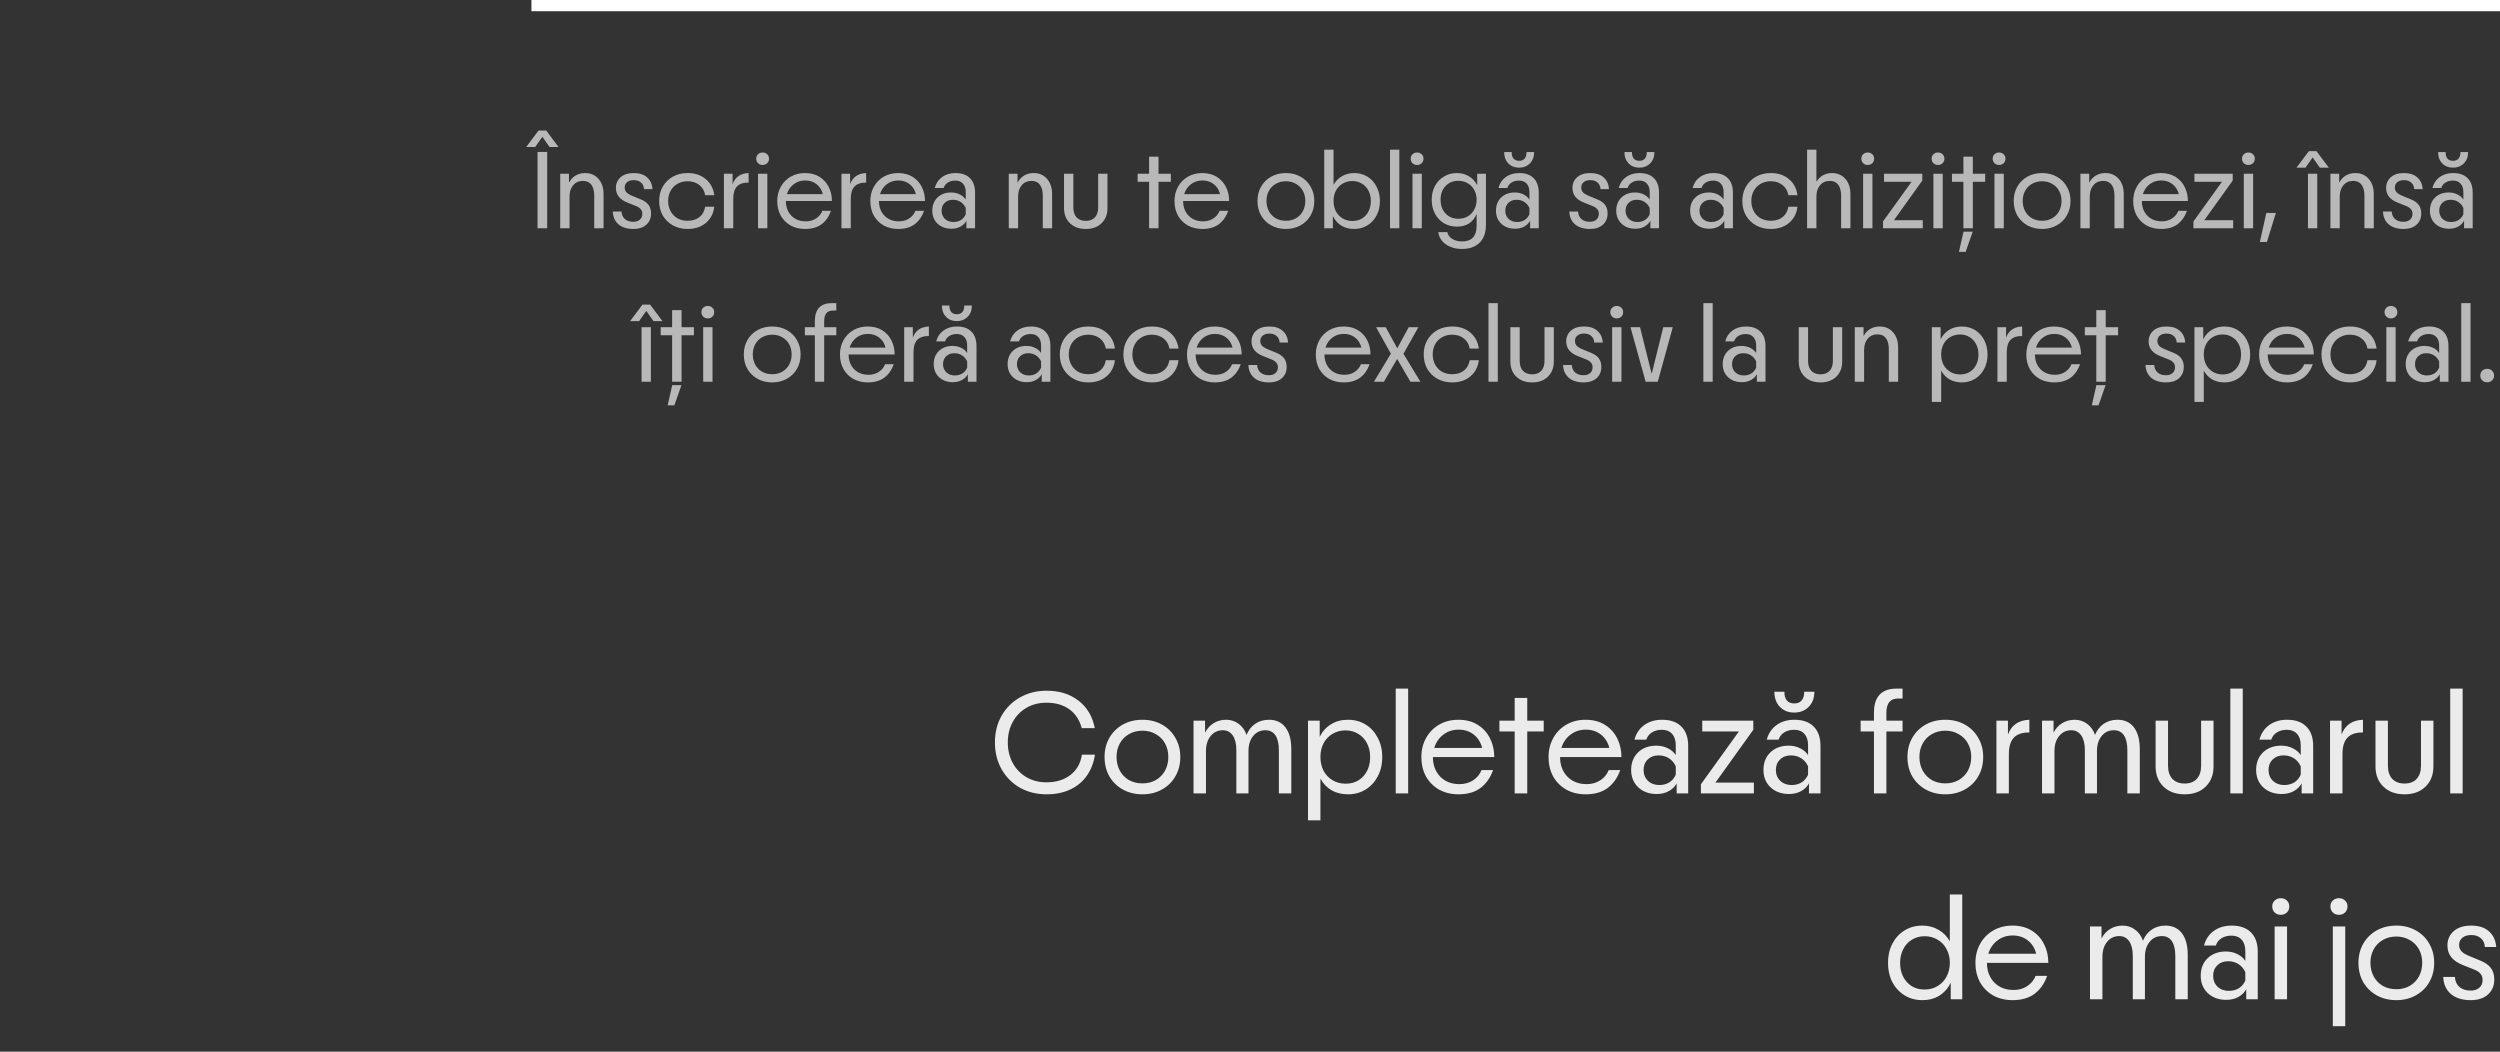
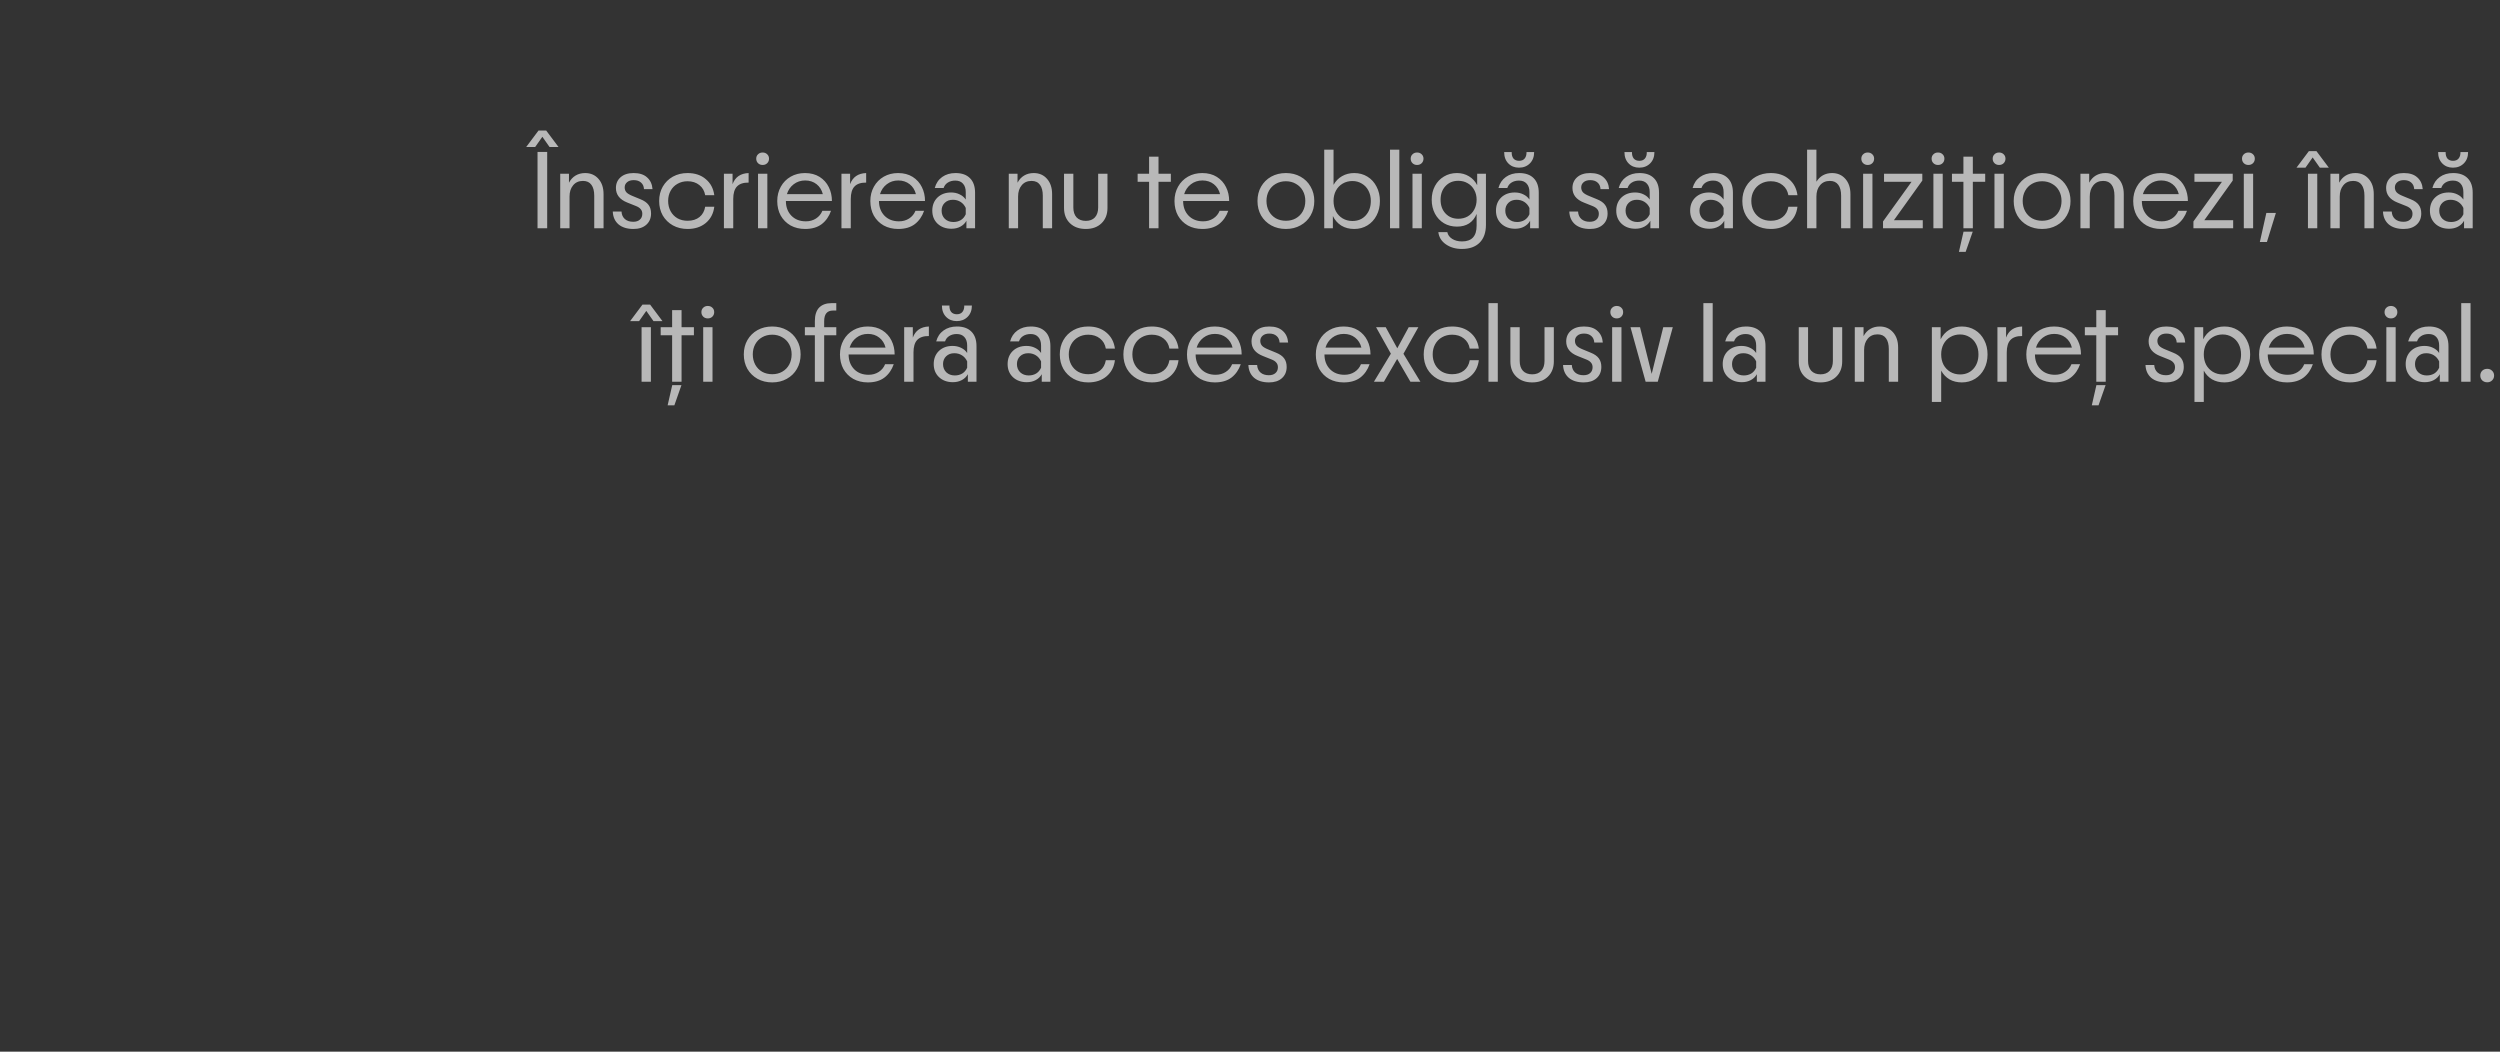
<svg xmlns="http://www.w3.org/2000/svg" width="668" height="281" viewBox="0 0 668 281" fill="none">
  <rect x="0" y="0" width="668" height="281" fill="#333333" stroke="none" />
  <path d="M143.627 40.6H146.207V61H143.627V40.6ZM143.897 34.87H145.937L149.237 39.28H146.837L144.917 36.55L142.997 39.28H140.597L143.897 34.87ZM149.69 46.42H152.03V48.82C152.47 47.98 153.06 47.34 153.8 46.9C154.54 46.46 155.39 46.24 156.35 46.24C157.83 46.24 159.02 46.76 159.92 47.8C160.82 48.82 161.27 50.18 161.27 51.88V61H158.78V52.3C158.78 51.04 158.53 50.07 158.03 49.39C157.53 48.69 156.78 48.34 155.78 48.34C154.66 48.34 153.78 48.73 153.14 49.51C152.5 50.27 152.18 51.27 152.18 52.51V61H149.69V46.42ZM169.253 61.18C167.573 61.18 166.243 60.77 165.263 59.95C164.303 59.11 163.793 57.97 163.733 56.53H166.073C166.113 57.37 166.413 58.04 166.973 58.54C167.533 59.02 168.273 59.26 169.193 59.26C169.953 59.26 170.543 59.07 170.963 58.69C171.403 58.31 171.623 57.79 171.623 57.13C171.623 56.63 171.483 56.22 171.203 55.9C170.943 55.56 170.503 55.27 169.883 55.03L167.633 54.13C165.593 53.33 164.573 52.03 164.573 50.23C164.573 49.05 164.993 48.09 165.833 47.35C166.673 46.61 167.833 46.24 169.313 46.24C170.873 46.24 172.073 46.63 172.913 47.41C173.773 48.17 174.253 49.21 174.353 50.53H172.073C172.033 49.79 171.773 49.21 171.293 48.79C170.813 48.35 170.163 48.13 169.343 48.13C168.563 48.13 167.963 48.32 167.543 48.7C167.123 49.06 166.913 49.52 166.913 50.08C166.913 50.6 167.073 51.04 167.393 51.4C167.713 51.74 168.273 52.07 169.073 52.39L171.113 53.23C172.113 53.63 172.833 54.13 173.273 54.73C173.733 55.33 173.963 56.1 173.963 57.04C173.963 58.3 173.533 59.31 172.673 60.07C171.833 60.81 170.693 61.18 169.253 61.18ZM183.717 61.18C182.257 61.18 180.947 60.86 179.787 60.22C178.647 59.58 177.747 58.7 177.087 57.58C176.447 56.44 176.127 55.15 176.127 53.71C176.127 52.27 176.447 50.99 177.087 49.87C177.747 48.73 178.647 47.84 179.787 47.2C180.947 46.56 182.257 46.24 183.717 46.24C185.697 46.24 187.317 46.78 188.577 47.86C189.857 48.92 190.617 50.35 190.857 52.15H188.427C188.227 51.01 187.707 50.11 186.867 49.45C186.027 48.77 184.977 48.43 183.717 48.43C182.717 48.43 181.817 48.66 181.017 49.12C180.237 49.56 179.627 50.18 179.187 50.98C178.747 51.78 178.527 52.68 178.527 53.68C178.527 54.7 178.747 55.62 179.187 56.44C179.627 57.24 180.237 57.87 181.017 58.33C181.817 58.77 182.717 58.99 183.717 58.99C185.017 58.99 186.077 58.66 186.897 58C187.717 57.34 188.227 56.42 188.427 55.24H190.857C190.637 57.06 189.877 58.51 188.577 59.59C187.297 60.65 185.677 61.18 183.717 61.18ZM193.431 46.42H195.741V49.21C196.441 47.31 197.871 46.32 200.031 46.24V48.79C198.631 48.77 197.591 49.12 196.911 49.84C196.251 50.54 195.921 51.65 195.921 53.17V61H193.431V46.42ZM202.543 46.42H205.033V61H202.543V46.42ZM202.063 42.4C202.063 41.92 202.223 41.53 202.543 41.23C202.863 40.91 203.273 40.75 203.773 40.75C204.273 40.75 204.683 40.91 205.003 41.23C205.323 41.53 205.483 41.92 205.483 42.4C205.483 42.88 205.323 43.28 205.003 43.6C204.683 43.92 204.273 44.08 203.773 44.08C203.273 44.08 202.863 43.92 202.543 43.6C202.223 43.28 202.063 42.88 202.063 42.4ZM215.12 61.18C213.68 61.18 212.39 60.87 211.25 60.25C210.13 59.61 209.25 58.73 208.61 57.61C207.99 56.47 207.68 55.17 207.68 53.71C207.68 52.29 208 51.01 208.64 49.87C209.28 48.73 210.16 47.84 211.28 47.2C212.4 46.56 213.67 46.24 215.09 46.24C216.61 46.24 217.91 46.58 218.99 47.26C220.07 47.94 220.89 48.85 221.45 49.99C222.01 51.11 222.29 52.35 222.29 53.71H209.99C209.99 55.31 210.48 56.62 211.46 57.64C212.44 58.64 213.73 59.14 215.33 59.14C216.35 59.14 217.25 58.89 218.03 58.39C218.83 57.87 219.4 57.18 219.74 56.32H222.05C221.53 57.82 220.7 59.01 219.56 59.89C218.42 60.75 216.94 61.18 215.12 61.18ZM219.86 51.88C219.58 50.76 219.02 49.87 218.18 49.21C217.34 48.55 216.33 48.22 215.15 48.22C213.97 48.22 212.94 48.56 212.06 49.24C211.2 49.9 210.6 50.78 210.26 51.88H219.86ZM224.837 46.42H227.147V49.21C227.847 47.31 229.277 46.32 231.437 46.24V48.79C230.037 48.77 228.997 49.12 228.317 49.84C227.657 50.54 227.327 51.65 227.327 53.17V61H224.837V46.42ZM239.993 61.18C238.553 61.18 237.263 60.87 236.123 60.25C235.003 59.61 234.123 58.73 233.483 57.61C232.863 56.47 232.553 55.17 232.553 53.71C232.553 52.29 232.873 51.01 233.513 49.87C234.153 48.73 235.033 47.84 236.153 47.2C237.273 46.56 238.543 46.24 239.963 46.24C241.483 46.24 242.783 46.58 243.863 47.26C244.943 47.94 245.763 48.85 246.323 49.99C246.883 51.11 247.163 52.35 247.163 53.71H234.863C234.863 55.31 235.353 56.62 236.333 57.64C237.313 58.64 238.603 59.14 240.203 59.14C241.223 59.14 242.123 58.89 242.903 58.39C243.703 57.87 244.273 57.18 244.613 56.32H246.923C246.403 57.82 245.573 59.01 244.433 59.89C243.293 60.75 241.813 61.18 239.993 61.18ZM244.733 51.88C244.453 50.76 243.893 49.87 243.053 49.21C242.213 48.55 241.203 48.22 240.023 48.22C238.843 48.22 237.813 48.56 236.933 49.24C236.073 49.9 235.473 50.78 235.133 51.88H244.733ZM254.238 61.12C252.718 61.12 251.478 60.67 250.518 59.77C249.578 58.87 249.108 57.71 249.108 56.29C249.108 54.85 249.568 53.68 250.488 52.78C251.428 51.88 252.648 51.43 254.148 51.43C254.988 51.43 255.748 51.6 256.428 51.94C257.108 52.26 257.648 52.72 258.048 53.32V51.34C258.048 50.36 257.798 49.6 257.298 49.06C256.818 48.52 256.138 48.25 255.258 48.25C254.478 48.25 253.808 48.43 253.248 48.79C252.708 49.13 252.338 49.61 252.138 50.23H249.768C250.108 48.97 250.768 47.99 251.748 47.29C252.728 46.59 253.918 46.24 255.318 46.24C256.998 46.24 258.288 46.7 259.188 47.62C260.088 48.52 260.538 49.81 260.538 51.49V61H258.228V58.99C257.868 59.65 257.338 60.17 256.638 60.55C255.938 60.93 255.138 61.12 254.238 61.12ZM251.598 56.29C251.598 57.17 251.888 57.9 252.468 58.48C253.068 59.04 253.828 59.32 254.748 59.32C255.488 59.32 256.148 59.15 256.728 58.81C257.308 58.45 257.748 57.93 258.048 57.25V55.57C257.728 54.87 257.268 54.33 256.668 53.95C256.068 53.57 255.378 53.38 254.598 53.38C253.718 53.38 252.998 53.65 252.438 54.19C251.878 54.73 251.598 55.43 251.598 56.29ZM269.544 46.42H271.884V48.82C272.324 47.98 272.914 47.34 273.654 46.9C274.394 46.46 275.244 46.24 276.204 46.24C277.684 46.24 278.874 46.76 279.774 47.8C280.674 48.82 281.124 50.18 281.124 51.88V61H278.634V52.3C278.634 51.04 278.384 50.07 277.884 49.39C277.384 48.69 276.634 48.34 275.634 48.34C274.514 48.34 273.634 48.73 272.994 49.51C272.354 50.27 272.034 51.27 272.034 52.51V61H269.544V46.42ZM290.127 61.18C288.367 61.18 286.957 60.67 285.897 59.65C284.837 58.63 284.307 57.27 284.307 55.57V46.42H286.797V55.45C286.797 56.57 287.087 57.45 287.667 58.09C288.267 58.71 289.087 59.02 290.127 59.02C291.167 59.02 291.977 58.71 292.557 58.09C293.137 57.45 293.427 56.57 293.427 55.45V46.42H295.917V55.57C295.917 57.27 295.387 58.63 294.327 59.65C293.287 60.67 291.887 61.18 290.127 61.18ZM307.035 48.58H303.975V46.42H307.035V41.86H309.555V46.42H312.855V48.58H309.555V61H307.035V48.58ZM321.263 61.18C319.823 61.18 318.533 60.87 317.393 60.25C316.273 59.61 315.393 58.73 314.753 57.61C314.133 56.47 313.823 55.17 313.823 53.71C313.823 52.29 314.143 51.01 314.783 49.87C315.423 48.73 316.303 47.84 317.423 47.2C318.543 46.56 319.813 46.24 321.233 46.24C322.753 46.24 324.053 46.58 325.133 47.26C326.213 47.94 327.033 48.85 327.593 49.99C328.153 51.11 328.433 52.35 328.433 53.71H316.133C316.133 55.31 316.623 56.62 317.603 57.64C318.583 58.64 319.873 59.14 321.473 59.14C322.493 59.14 323.393 58.89 324.173 58.39C324.973 57.87 325.543 57.18 325.883 56.32H328.193C327.673 57.82 326.843 59.01 325.703 59.89C324.563 60.75 323.083 61.18 321.263 61.18ZM326.003 51.88C325.723 50.76 325.163 49.87 324.323 49.21C323.483 48.55 322.473 48.22 321.293 48.22C320.113 48.22 319.083 48.56 318.203 49.24C317.343 49.9 316.743 50.78 316.403 51.88H326.003ZM343.59 61.18C342.13 61.18 340.82 60.86 339.66 60.22C338.52 59.58 337.62 58.7 336.96 57.58C336.32 56.44 336 55.15 336 53.71C336 52.27 336.32 50.99 336.96 49.87C337.62 48.73 338.52 47.84 339.66 47.2C340.82 46.56 342.13 46.24 343.59 46.24C345.05 46.24 346.35 46.56 347.49 47.2C348.65 47.84 349.55 48.73 350.19 49.87C350.85 50.99 351.18 52.27 351.18 53.71C351.18 55.15 350.85 56.44 350.19 57.58C349.55 58.7 348.65 59.58 347.49 60.22C346.35 60.86 345.05 61.18 343.59 61.18ZM338.4 53.68C338.4 54.7 338.62 55.62 339.06 56.44C339.5 57.24 340.11 57.87 340.89 58.33C341.69 58.77 342.59 58.99 343.59 58.99C344.59 58.99 345.48 58.77 346.26 58.33C347.06 57.87 347.68 57.24 348.12 56.44C348.56 55.62 348.78 54.7 348.78 53.68C348.78 52.68 348.56 51.78 348.12 50.98C347.68 50.18 347.06 49.56 346.26 49.12C345.48 48.66 344.59 48.43 343.59 48.43C342.59 48.43 341.69 48.66 340.89 49.12C340.11 49.56 339.5 50.18 339.06 50.98C338.62 51.78 338.4 52.68 338.4 53.68ZM361.843 61.18C360.523 61.18 359.373 60.88 358.393 60.28C357.433 59.68 356.683 58.83 356.143 57.73V61H353.833V40H356.323V49.39C356.883 48.39 357.633 47.62 358.573 47.08C359.533 46.52 360.623 46.24 361.843 46.24C363.163 46.24 364.343 46.56 365.383 47.2C366.423 47.84 367.233 48.73 367.813 49.87C368.413 50.99 368.713 52.27 368.713 53.71C368.713 55.15 368.413 56.44 367.813 57.58C367.233 58.7 366.423 59.58 365.383 60.22C364.343 60.86 363.163 61.18 361.843 61.18ZM356.323 53.68C356.323 54.72 356.533 55.65 356.953 56.47C357.393 57.27 357.993 57.9 358.753 58.36C359.533 58.82 360.403 59.05 361.363 59.05C362.843 59.05 364.033 58.55 364.933 57.55C365.833 56.55 366.283 55.26 366.283 53.68C366.283 52.66 366.073 51.75 365.653 50.95C365.233 50.13 364.643 49.5 363.883 49.06C363.143 48.6 362.303 48.37 361.363 48.37C360.403 48.37 359.533 48.6 358.753 49.06C357.993 49.5 357.393 50.13 356.953 50.95C356.533 51.75 356.323 52.66 356.323 53.68ZM371.411 40H373.901V61H371.411V40ZM377.416 46.42H379.906V61H377.416V46.42ZM376.936 42.4C376.936 41.92 377.096 41.53 377.416 41.23C377.736 40.91 378.146 40.75 378.646 40.75C379.146 40.75 379.556 40.91 379.876 41.23C380.196 41.53 380.356 41.92 380.356 42.4C380.356 42.88 380.196 43.28 379.876 43.6C379.556 43.92 379.146 44.08 378.646 44.08C378.146 44.08 377.736 43.92 377.416 43.6C377.096 43.28 376.936 42.88 376.936 42.4ZM390.622 66.52C388.922 66.52 387.482 66.1 386.302 65.26C385.142 64.44 384.482 63.36 384.322 62.02H386.722C386.862 62.76 387.292 63.36 388.012 63.82C388.732 64.28 389.612 64.51 390.652 64.51C393.252 64.51 394.552 63.11 394.552 60.31V57.16C393.612 59.42 391.862 60.55 389.302 60.55C388.002 60.55 386.842 60.25 385.822 59.65C384.802 59.03 384.002 58.18 383.422 57.1C382.842 56 382.552 54.76 382.552 53.38C382.552 52 382.842 50.77 383.422 49.69C384.002 48.61 384.802 47.77 385.822 47.17C386.842 46.55 388.002 46.24 389.302 46.24C390.502 46.24 391.572 46.53 392.512 47.11C393.452 47.67 394.182 48.46 394.702 49.48V46.42H397.042V60.07C397.042 62.13 396.482 63.72 395.362 64.84C394.242 65.96 392.662 66.52 390.622 66.52ZM384.922 53.35C384.922 54.87 385.362 56.1 386.242 57.04C387.122 57.98 388.262 58.45 389.662 58.45C390.602 58.45 391.442 58.24 392.182 57.82C392.922 57.38 393.502 56.77 393.922 55.99C394.342 55.21 394.552 54.33 394.552 53.35C394.552 52.39 394.342 51.53 393.922 50.77C393.502 49.99 392.922 49.39 392.182 48.97C391.442 48.53 390.602 48.31 389.662 48.31C388.262 48.31 387.122 48.78 386.242 49.72C385.362 50.66 384.922 51.87 384.922 53.35ZM404.853 61.12C403.333 61.12 402.093 60.67 401.133 59.77C400.193 58.87 399.723 57.71 399.723 56.29C399.723 54.85 400.183 53.68 401.103 52.78C402.043 51.88 403.263 51.43 404.763 51.43C405.603 51.43 406.363 51.6 407.043 51.94C407.723 52.26 408.263 52.72 408.663 53.32V51.34C408.663 50.36 408.413 49.6 407.913 49.06C407.433 48.52 406.753 48.25 405.873 48.25C405.093 48.25 404.423 48.43 403.863 48.79C403.323 49.13 402.953 49.61 402.753 50.23H400.383C400.723 48.97 401.383 47.99 402.363 47.29C403.343 46.59 404.533 46.24 405.933 46.24C407.613 46.24 408.903 46.7 409.803 47.62C410.703 48.52 411.153 49.81 411.153 51.49V61H408.843V58.99C408.483 59.65 407.953 60.17 407.253 60.55C406.553 60.93 405.753 61.12 404.853 61.12ZM402.213 56.29C402.213 57.17 402.503 57.9 403.083 58.48C403.683 59.04 404.443 59.32 405.363 59.32C406.103 59.32 406.763 59.15 407.343 58.81C407.923 58.45 408.363 57.93 408.663 57.25V55.57C408.343 54.87 407.883 54.33 407.283 53.95C406.683 53.57 405.993 53.38 405.213 53.38C404.333 53.38 403.613 53.65 403.053 54.19C402.493 54.73 402.213 55.43 402.213 56.29ZM405.873 44.8C404.713 44.8 403.763 44.42 403.023 43.66C402.283 42.9 401.913 41.89 401.913 40.63H403.923C403.903 41.37 404.063 41.95 404.403 42.37C404.763 42.77 405.263 42.97 405.903 42.97C406.543 42.97 407.033 42.77 407.373 42.37C407.733 41.95 407.903 41.37 407.883 40.63H409.923C409.923 41.89 409.543 42.9 408.783 43.66C408.023 44.42 407.053 44.8 405.873 44.8ZM424.839 61.18C423.159 61.18 421.829 60.77 420.849 59.95C419.889 59.11 419.379 57.97 419.319 56.53H421.659C421.699 57.37 421.999 58.04 422.559 58.54C423.119 59.02 423.859 59.26 424.779 59.26C425.539 59.26 426.129 59.07 426.549 58.69C426.989 58.31 427.209 57.79 427.209 57.13C427.209 56.63 427.069 56.22 426.789 55.9C426.529 55.56 426.089 55.27 425.469 55.03L423.219 54.13C421.179 53.33 420.159 52.03 420.159 50.23C420.159 49.05 420.579 48.09 421.419 47.35C422.259 46.61 423.419 46.24 424.899 46.24C426.459 46.24 427.659 46.63 428.499 47.41C429.359 48.17 429.839 49.21 429.939 50.53H427.659C427.619 49.79 427.359 49.21 426.879 48.79C426.399 48.35 425.749 48.13 424.929 48.13C424.149 48.13 423.549 48.32 423.129 48.7C422.709 49.06 422.499 49.52 422.499 50.08C422.499 50.6 422.659 51.04 422.979 51.4C423.299 51.74 423.859 52.07 424.659 52.39L426.699 53.23C427.699 53.63 428.419 54.13 428.859 54.73C429.319 55.33 429.549 56.1 429.549 57.04C429.549 58.3 429.119 59.31 428.259 60.07C427.419 60.81 426.279 61.18 424.839 61.18ZM436.992 61.12C435.472 61.12 434.232 60.67 433.272 59.77C432.332 58.87 431.862 57.71 431.862 56.29C431.862 54.85 432.322 53.68 433.242 52.78C434.182 51.88 435.402 51.43 436.902 51.43C437.742 51.43 438.502 51.6 439.182 51.94C439.862 52.26 440.402 52.72 440.802 53.32V51.34C440.802 50.36 440.552 49.6 440.052 49.06C439.572 48.52 438.892 48.25 438.012 48.25C437.232 48.25 436.562 48.43 436.002 48.79C435.462 49.13 435.092 49.61 434.892 50.23H432.522C432.862 48.97 433.522 47.99 434.502 47.29C435.482 46.59 436.672 46.24 438.072 46.24C439.752 46.24 441.042 46.7 441.942 47.62C442.842 48.52 443.292 49.81 443.292 51.49V61H440.982V58.99C440.622 59.65 440.092 60.17 439.392 60.55C438.692 60.93 437.892 61.12 436.992 61.12ZM434.352 56.29C434.352 57.17 434.642 57.9 435.222 58.48C435.822 59.04 436.582 59.32 437.502 59.32C438.242 59.32 438.902 59.15 439.482 58.81C440.062 58.45 440.502 57.93 440.802 57.25V55.57C440.482 54.87 440.022 54.33 439.422 53.95C438.822 53.57 438.132 53.38 437.352 53.38C436.472 53.38 435.752 53.65 435.192 54.19C434.632 54.73 434.352 55.43 434.352 56.29ZM438.012 44.8C436.852 44.8 435.902 44.42 435.162 43.66C434.422 42.9 434.052 41.89 434.052 40.63H436.062C436.042 41.37 436.202 41.95 436.542 42.37C436.902 42.77 437.402 42.97 438.042 42.97C438.682 42.97 439.172 42.77 439.512 42.37C439.872 41.95 440.042 41.37 440.022 40.63H442.062C442.062 41.89 441.682 42.9 440.922 43.66C440.162 44.42 439.192 44.8 438.012 44.8ZM456.738 61.12C455.218 61.12 453.978 60.67 453.018 59.77C452.078 58.87 451.608 57.71 451.608 56.29C451.608 54.85 452.068 53.68 452.988 52.78C453.928 51.88 455.148 51.43 456.648 51.43C457.488 51.43 458.248 51.6 458.928 51.94C459.608 52.26 460.148 52.72 460.548 53.32V51.34C460.548 50.36 460.298 49.6 459.798 49.06C459.318 48.52 458.638 48.25 457.758 48.25C456.978 48.25 456.308 48.43 455.748 48.79C455.208 49.13 454.838 49.61 454.638 50.23H452.268C452.608 48.97 453.268 47.99 454.248 47.29C455.228 46.59 456.418 46.24 457.818 46.24C459.498 46.24 460.788 46.7 461.688 47.62C462.588 48.52 463.038 49.81 463.038 51.49V61H460.728V58.99C460.368 59.65 459.838 60.17 459.138 60.55C458.438 60.93 457.638 61.12 456.738 61.12ZM454.098 56.29C454.098 57.17 454.388 57.9 454.968 58.48C455.568 59.04 456.328 59.32 457.248 59.32C457.988 59.32 458.648 59.15 459.228 58.81C459.808 58.45 460.248 57.93 460.548 57.25V55.57C460.228 54.87 459.768 54.33 459.168 53.95C458.568 53.57 457.878 53.38 457.098 53.38C456.218 53.38 455.498 53.65 454.938 54.19C454.378 54.73 454.098 55.43 454.098 56.29ZM473.141 61.18C471.681 61.18 470.371 60.86 469.211 60.22C468.071 59.58 467.171 58.7 466.511 57.58C465.871 56.44 465.551 55.15 465.551 53.71C465.551 52.27 465.871 50.99 466.511 49.87C467.171 48.73 468.071 47.84 469.211 47.2C470.371 46.56 471.681 46.24 473.141 46.24C475.121 46.24 476.741 46.78 478.001 47.86C479.281 48.92 480.041 50.35 480.281 52.15H477.851C477.651 51.01 477.131 50.11 476.291 49.45C475.451 48.77 474.401 48.43 473.141 48.43C472.141 48.43 471.241 48.66 470.441 49.12C469.661 49.56 469.051 50.18 468.611 50.98C468.171 51.78 467.951 52.68 467.951 53.68C467.951 54.7 468.171 55.62 468.611 56.44C469.051 57.24 469.661 57.87 470.441 58.33C471.241 58.77 472.141 58.99 473.141 58.99C474.441 58.99 475.501 58.66 476.321 58C477.141 57.34 477.651 56.42 477.851 55.24H480.281C480.061 57.06 479.301 58.51 478.001 59.59C476.721 60.65 475.101 61.18 473.141 61.18ZM482.856 40H485.346V48.55C485.806 47.81 486.386 47.24 487.086 46.84C487.806 46.44 488.616 46.24 489.516 46.24C490.996 46.24 492.186 46.76 493.086 47.8C493.986 48.82 494.436 50.18 494.436 51.88V61H491.946V52.3C491.946 51.04 491.696 50.07 491.196 49.39C490.696 48.69 489.946 48.34 488.946 48.34C487.826 48.34 486.946 48.73 486.306 49.51C485.666 50.27 485.346 51.27 485.346 52.51V61H482.856V40ZM497.826 46.42H500.316V61H497.826V46.42ZM497.346 42.4C497.346 41.92 497.506 41.53 497.826 41.23C498.146 40.91 498.556 40.75 499.056 40.75C499.556 40.75 499.966 40.91 500.286 41.23C500.606 41.53 500.766 41.92 500.766 42.4C500.766 42.88 500.606 43.28 500.286 43.6C499.966 43.92 499.556 44.08 499.056 44.08C498.556 44.08 498.146 43.92 497.826 43.6C497.506 43.28 497.346 42.88 497.346 42.4ZM503.143 59.17L510.763 48.58H503.413V46.42H513.643V48.25L506.053 58.84H513.763V61H503.143V59.17ZM516.605 46.42H519.095V61H516.605V46.42ZM516.125 42.4C516.125 41.92 516.285 41.53 516.605 41.23C516.925 40.91 517.335 40.75 517.835 40.75C518.335 40.75 518.745 40.91 519.065 41.23C519.385 41.53 519.545 41.92 519.545 42.4C519.545 42.88 519.385 43.28 519.065 43.6C518.745 43.92 518.335 44.08 517.835 44.08C517.335 44.08 516.925 43.92 516.605 43.6C516.285 43.28 516.125 42.88 516.125 42.4ZM524.623 48.58H521.563V46.42H524.623V41.86H527.143V46.42H530.443V48.58H527.143V61H524.623V48.58ZM524.653 61.9H527.113L525.222 67.3H523.423L524.653 61.9ZM532.924 46.42H535.414V61H532.924V46.42ZM532.444 42.4C532.444 41.92 532.604 41.53 532.924 41.23C533.244 40.91 533.654 40.75 534.154 40.75C534.654 40.75 535.064 40.91 535.384 41.23C535.704 41.53 535.864 41.92 535.864 42.4C535.864 42.88 535.704 43.28 535.384 43.6C535.064 43.92 534.654 44.08 534.154 44.08C533.654 44.08 533.244 43.92 532.924 43.6C532.604 43.28 532.444 42.88 532.444 42.4ZM545.651 61.18C544.191 61.18 542.881 60.86 541.721 60.22C540.581 59.58 539.681 58.7 539.021 57.58C538.381 56.44 538.061 55.15 538.061 53.71C538.061 52.27 538.381 50.99 539.021 49.87C539.681 48.73 540.581 47.84 541.721 47.2C542.881 46.56 544.191 46.24 545.651 46.24C547.111 46.24 548.411 46.56 549.551 47.2C550.711 47.84 551.611 48.73 552.251 49.87C552.911 50.99 553.241 52.27 553.241 53.71C553.241 55.15 552.911 56.44 552.251 57.58C551.611 58.7 550.711 59.58 549.551 60.22C548.411 60.86 547.111 61.18 545.651 61.18ZM540.461 53.68C540.461 54.7 540.681 55.62 541.121 56.44C541.561 57.24 542.171 57.87 542.951 58.33C543.751 58.77 544.651 58.99 545.651 58.99C546.651 58.99 547.541 58.77 548.321 58.33C549.121 57.87 549.741 57.24 550.181 56.44C550.621 55.62 550.841 54.7 550.841 53.68C550.841 52.68 550.621 51.78 550.181 50.98C549.741 50.18 549.121 49.56 548.321 49.12C547.541 48.66 546.651 48.43 545.651 48.43C544.651 48.43 543.751 48.66 542.951 49.12C542.171 49.56 541.561 50.18 541.121 50.98C540.681 51.78 540.461 52.68 540.461 53.68ZM555.892 46.42H558.232V48.82C558.672 47.98 559.262 47.34 560.002 46.9C560.742 46.46 561.592 46.24 562.552 46.24C564.032 46.24 565.222 46.76 566.122 47.8C567.022 48.82 567.472 50.18 567.472 51.88V61H564.982V52.3C564.982 51.04 564.732 50.07 564.232 49.39C563.732 48.69 562.982 48.34 561.982 48.34C560.862 48.34 559.982 48.73 559.342 49.51C558.702 50.27 558.382 51.27 558.382 52.51V61H555.892V46.42ZM577.434 61.18C575.994 61.18 574.704 60.87 573.564 60.25C572.444 59.61 571.564 58.73 570.924 57.61C570.304 56.47 569.994 55.17 569.994 53.71C569.994 52.29 570.314 51.01 570.954 49.87C571.594 48.73 572.474 47.84 573.594 47.2C574.714 46.56 575.984 46.24 577.404 46.24C578.924 46.24 580.224 46.58 581.304 47.26C582.384 47.94 583.204 48.85 583.764 49.99C584.324 51.11 584.604 52.35 584.604 53.71H572.304C572.304 55.31 572.794 56.62 573.774 57.64C574.754 58.64 576.044 59.14 577.644 59.14C578.664 59.14 579.564 58.89 580.344 58.39C581.144 57.87 581.714 57.18 582.054 56.32H584.364C583.844 57.82 583.014 59.01 581.874 59.89C580.734 60.75 579.254 61.18 577.434 61.18ZM582.174 51.88C581.894 50.76 581.334 49.87 580.494 49.21C579.654 48.55 578.644 48.22 577.464 48.22C576.284 48.22 575.254 48.56 574.374 49.24C573.514 49.9 572.914 50.78 572.574 51.88H582.174ZM586.083 59.17L593.703 48.58H586.353V46.42H596.583V48.25L588.993 58.84H596.703V61H586.083V59.17ZM599.545 46.42H602.035V61H599.545V46.42ZM599.065 42.4C599.065 41.92 599.225 41.53 599.545 41.23C599.865 40.91 600.275 40.75 600.775 40.75C601.275 40.75 601.685 40.91 602.005 41.23C602.325 41.53 602.485 41.92 602.485 42.4C602.485 42.88 602.325 43.28 602.005 43.6C601.685 43.92 601.275 44.08 600.775 44.08C600.275 44.08 599.865 43.92 599.545 43.6C599.225 43.28 599.065 42.88 599.065 42.4ZM605.569 56.89H608.119L605.719 64.66H603.829L605.569 56.89ZM616.683 46.42H619.173V61H616.683V46.42ZM616.923 40.39H618.963L622.263 44.8H619.863L617.943 42.07L616.023 44.8H613.623L616.923 40.39ZM622.689 46.42H625.029V48.82C625.469 47.98 626.059 47.34 626.799 46.9C627.539 46.46 628.389 46.24 629.349 46.24C630.829 46.24 632.019 46.76 632.919 47.8C633.819 48.82 634.269 50.18 634.269 51.88V61H631.779V52.3C631.779 51.04 631.529 50.07 631.029 49.39C630.529 48.69 629.779 48.34 628.779 48.34C627.659 48.34 626.779 48.73 626.139 49.51C625.499 50.27 625.179 51.27 625.179 52.51V61H622.689V46.42ZM642.251 61.18C640.571 61.18 639.241 60.77 638.261 59.95C637.301 59.11 636.791 57.97 636.731 56.53H639.071C639.111 57.37 639.411 58.04 639.971 58.54C640.531 59.02 641.271 59.26 642.191 59.26C642.951 59.26 643.541 59.07 643.961 58.69C644.401 58.31 644.621 57.79 644.621 57.13C644.621 56.63 644.481 56.22 644.201 55.9C643.941 55.56 643.501 55.27 642.881 55.03L640.631 54.13C638.591 53.33 637.571 52.03 637.571 50.23C637.571 49.05 637.991 48.09 638.831 47.35C639.671 46.61 640.831 46.24 642.311 46.24C643.871 46.24 645.071 46.63 645.911 47.41C646.771 48.17 647.251 49.21 647.351 50.53H645.071C645.031 49.79 644.771 49.21 644.291 48.79C643.811 48.35 643.161 48.13 642.341 48.13C641.561 48.13 640.961 48.32 640.541 48.7C640.121 49.06 639.911 49.52 639.911 50.08C639.911 50.6 640.071 51.04 640.391 51.4C640.711 51.74 641.271 52.07 642.071 52.39L644.111 53.23C645.111 53.63 645.831 54.13 646.271 54.73C646.731 55.33 646.961 56.1 646.961 57.04C646.961 58.3 646.531 59.31 645.671 60.07C644.831 60.81 643.691 61.18 642.251 61.18ZM654.404 61.12C652.884 61.12 651.644 60.67 650.684 59.77C649.744 58.87 649.274 57.71 649.274 56.29C649.274 54.85 649.734 53.68 650.654 52.78C651.594 51.88 652.814 51.43 654.314 51.43C655.154 51.43 655.914 51.6 656.594 51.94C657.274 52.26 657.814 52.72 658.214 53.32V51.34C658.214 50.36 657.964 49.6 657.464 49.06C656.984 48.52 656.304 48.25 655.424 48.25C654.644 48.25 653.974 48.43 653.414 48.79C652.874 49.13 652.504 49.61 652.304 50.23H649.934C650.274 48.97 650.934 47.99 651.914 47.29C652.894 46.59 654.084 46.24 655.484 46.24C657.164 46.24 658.454 46.7 659.354 47.62C660.254 48.52 660.704 49.81 660.704 51.49V61H658.394V58.99C658.034 59.65 657.504 60.17 656.804 60.55C656.104 60.93 655.304 61.12 654.404 61.12ZM651.764 56.29C651.764 57.17 652.054 57.9 652.634 58.48C653.234 59.04 653.994 59.32 654.914 59.32C655.654 59.32 656.314 59.15 656.894 58.81C657.474 58.45 657.914 57.93 658.214 57.25V55.57C657.894 54.87 657.434 54.33 656.834 53.95C656.234 53.57 655.544 53.38 654.764 53.38C653.884 53.38 653.164 53.65 652.604 54.19C652.044 54.73 651.764 55.43 651.764 56.29ZM655.424 44.8C654.264 44.8 653.314 44.42 652.574 43.66C651.834 42.9 651.464 41.89 651.464 40.63H653.474C653.454 41.37 653.614 41.95 653.954 42.37C654.314 42.77 654.814 42.97 655.454 42.97C656.094 42.97 656.584 42.77 656.924 42.37C657.284 41.95 657.454 41.37 657.434 40.63H659.474C659.474 41.89 659.094 42.9 658.334 43.66C657.574 44.42 656.604 44.8 655.424 44.8ZM171.429 87.42H173.919V102H171.429V87.42ZM171.669 81.39H173.709L177.009 85.8H174.609L172.689 83.07L170.769 85.8H168.369L171.669 81.39ZM179.593 89.58H176.533V87.42H179.593V82.86H182.113V87.42H185.413V89.58H182.113V102H179.593V89.58ZM179.623 102.9H182.083L180.193 108.3H178.393L179.623 102.9ZM187.894 87.42H190.384V102H187.894V87.42ZM187.414 83.4C187.414 82.92 187.574 82.53 187.894 82.23C188.214 81.91 188.624 81.75 189.124 81.75C189.624 81.75 190.034 81.91 190.354 82.23C190.674 82.53 190.834 82.92 190.834 83.4C190.834 83.88 190.674 84.28 190.354 84.6C190.034 84.92 189.624 85.08 189.124 85.08C188.624 85.08 188.214 84.92 187.894 84.6C187.574 84.28 187.414 83.88 187.414 83.4ZM206.334 102.18C204.874 102.18 203.564 101.86 202.404 101.22C201.264 100.58 200.364 99.7 199.704 98.58C199.064 97.44 198.744 96.15 198.744 94.71C198.744 93.27 199.064 91.99 199.704 90.87C200.364 89.73 201.264 88.84 202.404 88.2C203.564 87.56 204.874 87.24 206.334 87.24C207.794 87.24 209.094 87.56 210.234 88.2C211.394 88.84 212.294 89.73 212.934 90.87C213.594 91.99 213.924 93.27 213.924 94.71C213.924 96.15 213.594 97.44 212.934 98.58C212.294 99.7 211.394 100.58 210.234 101.22C209.094 101.86 207.794 102.18 206.334 102.18ZM201.144 94.68C201.144 95.7 201.364 96.62 201.804 97.44C202.244 98.24 202.854 98.87 203.634 99.33C204.434 99.77 205.334 99.99 206.334 99.99C207.334 99.99 208.224 99.77 209.004 99.33C209.804 98.87 210.424 98.24 210.864 97.44C211.304 96.62 211.524 95.7 211.524 94.68C211.524 93.68 211.304 92.78 210.864 91.98C210.424 91.18 209.804 90.56 209.004 90.12C208.224 89.66 207.334 89.43 206.334 89.43C205.334 89.43 204.434 89.66 203.634 90.12C202.854 90.56 202.244 91.18 201.804 91.98C201.364 92.78 201.144 93.68 201.144 94.68ZM217.729 89.58H215.059V87.42H217.729V85.8C217.729 84.2 218.109 83 218.869 82.2C219.649 81.4 220.759 81 222.199 81H223.459V82.98H222.559C220.999 82.98 220.219 83.93 220.219 85.83V87.42H223.459V89.58H220.219V102H217.729V89.58ZM231.878 102.18C230.438 102.18 229.148 101.87 228.008 101.25C226.888 100.61 226.008 99.73 225.368 98.61C224.748 97.47 224.438 96.17 224.438 94.71C224.438 93.29 224.758 92.01 225.398 90.87C226.038 89.73 226.918 88.84 228.038 88.2C229.158 87.56 230.428 87.24 231.848 87.24C233.368 87.24 234.668 87.58 235.748 88.26C236.828 88.94 237.648 89.85 238.208 90.99C238.768 92.11 239.048 93.35 239.048 94.71H226.748C226.748 96.31 227.238 97.62 228.218 98.64C229.198 99.64 230.488 100.14 232.088 100.14C233.108 100.14 234.008 99.89 234.788 99.39C235.588 98.87 236.158 98.18 236.498 97.32H238.808C238.288 98.82 237.458 100.01 236.318 100.89C235.178 101.75 233.698 102.18 231.878 102.18ZM236.618 92.88C236.338 91.76 235.778 90.87 234.938 90.21C234.098 89.55 233.088 89.22 231.908 89.22C230.728 89.22 229.698 89.56 228.818 90.24C227.958 90.9 227.358 91.78 227.018 92.88H236.618ZM241.595 87.42H243.905V90.21C244.605 88.31 246.035 87.32 248.195 87.24V89.79C246.795 89.77 245.755 90.12 245.075 90.84C244.415 91.54 244.085 92.65 244.085 94.17V102H241.595V87.42ZM254.619 102.12C253.099 102.12 251.859 101.67 250.899 100.77C249.959 99.87 249.489 98.71 249.489 97.29C249.489 95.85 249.949 94.68 250.869 93.78C251.809 92.88 253.029 92.43 254.529 92.43C255.369 92.43 256.129 92.6 256.809 92.94C257.489 93.26 258.029 93.72 258.429 94.32V92.34C258.429 91.36 258.179 90.6 257.679 90.06C257.199 89.52 256.519 89.25 255.639 89.25C254.859 89.25 254.189 89.43 253.629 89.79C253.089 90.13 252.719 90.61 252.519 91.23H250.149C250.489 89.97 251.149 88.99 252.129 88.29C253.109 87.59 254.299 87.24 255.699 87.24C257.379 87.24 258.669 87.7 259.569 88.62C260.469 89.52 260.919 90.81 260.919 92.49V102H258.609V99.99C258.249 100.65 257.719 101.17 257.019 101.55C256.319 101.93 255.519 102.12 254.619 102.12ZM251.979 97.29C251.979 98.17 252.269 98.9 252.849 99.48C253.449 100.04 254.209 100.32 255.129 100.32C255.869 100.32 256.529 100.15 257.109 99.81C257.689 99.45 258.129 98.93 258.429 98.25V96.57C258.109 95.87 257.649 95.33 257.049 94.95C256.449 94.57 255.759 94.38 254.979 94.38C254.099 94.38 253.379 94.65 252.819 95.19C252.259 95.73 251.979 96.43 251.979 97.29ZM255.639 85.8C254.479 85.8 253.529 85.42 252.789 84.66C252.049 83.9 251.679 82.89 251.679 81.63H253.689C253.669 82.37 253.829 82.95 254.169 83.37C254.529 83.77 255.029 83.97 255.669 83.97C256.309 83.97 256.799 83.77 257.139 83.37C257.499 82.95 257.669 82.37 257.649 81.63H259.689C259.689 82.89 259.309 83.9 258.549 84.66C257.789 85.42 256.819 85.8 255.639 85.8ZM274.365 102.12C272.845 102.12 271.605 101.67 270.645 100.77C269.705 99.87 269.235 98.71 269.235 97.29C269.235 95.85 269.695 94.68 270.615 93.78C271.555 92.88 272.775 92.43 274.275 92.43C275.115 92.43 275.875 92.6 276.555 92.94C277.235 93.26 277.775 93.72 278.175 94.32V92.34C278.175 91.36 277.925 90.6 277.425 90.06C276.945 89.52 276.265 89.25 275.385 89.25C274.605 89.25 273.935 89.43 273.375 89.79C272.835 90.13 272.465 90.61 272.265 91.23H269.895C270.235 89.97 270.895 88.99 271.875 88.29C272.855 87.59 274.045 87.24 275.445 87.24C277.125 87.24 278.415 87.7 279.315 88.62C280.215 89.52 280.665 90.81 280.665 92.49V102H278.355V99.99C277.995 100.65 277.465 101.17 276.765 101.55C276.065 101.93 275.265 102.12 274.365 102.12ZM271.725 97.29C271.725 98.17 272.015 98.9 272.595 99.48C273.195 100.04 273.955 100.32 274.875 100.32C275.615 100.32 276.275 100.15 276.855 99.81C277.435 99.45 277.875 98.93 278.175 98.25V96.57C277.855 95.87 277.395 95.33 276.795 94.95C276.195 94.57 275.505 94.38 274.725 94.38C273.845 94.38 273.125 94.65 272.565 95.19C272.005 95.73 271.725 96.43 271.725 97.29ZM290.768 102.18C289.308 102.18 287.998 101.86 286.838 101.22C285.698 100.58 284.798 99.7 284.138 98.58C283.498 97.44 283.178 96.15 283.178 94.71C283.178 93.27 283.498 91.99 284.138 90.87C284.798 89.73 285.698 88.84 286.838 88.2C287.998 87.56 289.308 87.24 290.768 87.24C292.748 87.24 294.368 87.78 295.628 88.86C296.908 89.92 297.668 91.35 297.908 93.15H295.478C295.278 92.01 294.758 91.11 293.918 90.45C293.078 89.77 292.028 89.43 290.768 89.43C289.768 89.43 288.868 89.66 288.068 90.12C287.288 90.56 286.678 91.18 286.238 91.98C285.798 92.78 285.578 93.68 285.578 94.68C285.578 95.7 285.798 96.62 286.238 97.44C286.678 98.24 287.288 98.87 288.068 99.33C288.868 99.77 289.768 99.99 290.768 99.99C292.068 99.99 293.128 99.66 293.948 99C294.768 98.34 295.278 97.42 295.478 96.24H297.908C297.688 98.06 296.928 99.51 295.628 100.59C294.348 101.65 292.728 102.18 290.768 102.18ZM307.76 102.18C306.3 102.18 304.99 101.86 303.83 101.22C302.69 100.58 301.79 99.7 301.13 98.58C300.49 97.44 300.17 96.15 300.17 94.71C300.17 93.27 300.49 91.99 301.13 90.87C301.79 89.73 302.69 88.84 303.83 88.2C304.99 87.56 306.3 87.24 307.76 87.24C309.74 87.24 311.36 87.78 312.62 88.86C313.9 89.92 314.66 91.35 314.9 93.15H312.47C312.27 92.01 311.75 91.11 310.91 90.45C310.07 89.77 309.02 89.43 307.76 89.43C306.76 89.43 305.86 89.66 305.06 90.12C304.28 90.56 303.67 91.18 303.23 91.98C302.79 92.78 302.57 93.68 302.57 94.68C302.57 95.7 302.79 96.62 303.23 97.44C303.67 98.24 304.28 98.87 305.06 99.33C305.86 99.77 306.76 99.99 307.76 99.99C309.06 99.99 310.12 99.66 310.94 99C311.76 98.34 312.27 97.42 312.47 96.24H314.9C314.68 98.06 313.92 99.51 312.62 100.59C311.34 101.65 309.72 102.18 307.76 102.18ZM324.602 102.18C323.162 102.18 321.872 101.87 320.732 101.25C319.612 100.61 318.732 99.73 318.092 98.61C317.472 97.47 317.162 96.17 317.162 94.71C317.162 93.29 317.482 92.01 318.122 90.87C318.762 89.73 319.642 88.84 320.762 88.2C321.882 87.56 323.152 87.24 324.572 87.24C326.092 87.24 327.392 87.58 328.472 88.26C329.552 88.94 330.372 89.85 330.932 90.99C331.492 92.11 331.772 93.35 331.772 94.71H319.472C319.472 96.31 319.962 97.62 320.942 98.64C321.922 99.64 323.212 100.14 324.812 100.14C325.832 100.14 326.732 99.89 327.512 99.39C328.312 98.87 328.882 98.18 329.222 97.32H331.532C331.012 98.82 330.182 100.01 329.042 100.89C327.902 101.75 326.422 102.18 324.602 102.18ZM329.342 92.88C329.062 91.76 328.502 90.87 327.662 90.21C326.822 89.55 325.812 89.22 324.632 89.22C323.452 89.22 322.422 89.56 321.542 90.24C320.682 90.9 320.082 91.78 319.742 92.88H329.342ZM339.087 102.18C337.407 102.18 336.077 101.77 335.097 100.95C334.137 100.11 333.627 98.97 333.567 97.53H335.907C335.947 98.37 336.247 99.04 336.807 99.54C337.367 100.02 338.107 100.26 339.027 100.26C339.787 100.26 340.377 100.07 340.797 99.69C341.237 99.31 341.457 98.79 341.457 98.13C341.457 97.63 341.317 97.22 341.037 96.9C340.777 96.56 340.337 96.27 339.717 96.03L337.467 95.13C335.427 94.33 334.407 93.03 334.407 91.23C334.407 90.05 334.827 89.09 335.667 88.35C336.507 87.61 337.667 87.24 339.147 87.24C340.707 87.24 341.907 87.63 342.747 88.41C343.607 89.17 344.087 90.21 344.187 91.53H341.907C341.867 90.79 341.607 90.21 341.127 89.79C340.647 89.35 339.997 89.13 339.177 89.13C338.397 89.13 337.797 89.32 337.377 89.7C336.957 90.06 336.747 90.52 336.747 91.08C336.747 91.6 336.907 92.04 337.227 92.4C337.547 92.74 338.107 93.07 338.907 93.39L340.947 94.23C341.947 94.63 342.667 95.13 343.107 95.73C343.567 96.33 343.797 97.1 343.797 98.04C343.797 99.3 343.367 100.31 342.507 101.07C341.667 101.81 340.527 102.18 339.087 102.18ZM359.026 102.18C357.586 102.18 356.296 101.87 355.156 101.25C354.036 100.61 353.156 99.73 352.516 98.61C351.896 97.47 351.586 96.17 351.586 94.71C351.586 93.29 351.906 92.01 352.546 90.87C353.186 89.73 354.066 88.84 355.186 88.2C356.306 87.56 357.576 87.24 358.996 87.24C360.516 87.24 361.816 87.58 362.896 88.26C363.976 88.94 364.796 89.85 365.356 90.99C365.916 92.11 366.196 93.35 366.196 94.71H353.896C353.896 96.31 354.386 97.62 355.366 98.64C356.346 99.64 357.636 100.14 359.236 100.14C360.256 100.14 361.156 99.89 361.936 99.39C362.736 98.87 363.306 98.18 363.646 97.32H365.956C365.436 98.82 364.606 100.01 363.466 100.89C362.326 101.75 360.846 102.18 359.026 102.18ZM363.766 92.88C363.486 91.76 362.926 90.87 362.086 90.21C361.246 89.55 360.236 89.22 359.056 89.22C357.876 89.22 356.846 89.56 355.966 90.24C355.106 90.9 354.506 91.78 354.166 92.88H363.766ZM371.642 94.5L367.682 87.42H370.262L373.352 93.06L376.412 87.42H378.992L375.002 94.53L379.532 102H376.862L373.322 95.91L369.782 102H367.112L371.642 94.5ZM388.004 102.18C386.544 102.18 385.234 101.86 384.074 101.22C382.934 100.58 382.034 99.7 381.374 98.58C380.734 97.44 380.414 96.15 380.414 94.71C380.414 93.27 380.734 91.99 381.374 90.87C382.034 89.73 382.934 88.84 384.074 88.2C385.234 87.56 386.544 87.24 388.004 87.24C389.984 87.24 391.604 87.78 392.864 88.86C394.144 89.92 394.904 91.35 395.144 93.15H392.714C392.514 92.01 391.994 91.11 391.154 90.45C390.314 89.77 389.264 89.43 388.004 89.43C387.004 89.43 386.104 89.66 385.304 90.12C384.524 90.56 383.914 91.18 383.474 91.98C383.034 92.78 382.814 93.68 382.814 94.68C382.814 95.7 383.034 96.62 383.474 97.44C383.914 98.24 384.524 98.87 385.304 99.33C386.104 99.77 387.004 99.99 388.004 99.99C389.304 99.99 390.364 99.66 391.184 99C392.004 98.34 392.514 97.42 392.714 96.24H395.144C394.924 98.06 394.164 99.51 392.864 100.59C391.584 101.65 389.964 102.18 388.004 102.18ZM397.719 81H400.209V102H397.719V81ZM409.394 102.18C407.634 102.18 406.224 101.67 405.164 100.65C404.104 99.63 403.574 98.27 403.574 96.57V87.42H406.064V96.45C406.064 97.57 406.354 98.45 406.934 99.09C407.534 99.71 408.354 100.02 409.394 100.02C410.434 100.02 411.244 99.71 411.824 99.09C412.404 98.45 412.694 97.57 412.694 96.45V87.42H415.184V96.57C415.184 98.27 414.654 99.63 413.594 100.65C412.554 101.67 411.154 102.18 409.394 102.18ZM423.169 102.18C421.489 102.18 420.159 101.77 419.179 100.95C418.219 100.11 417.709 98.97 417.649 97.53H419.989C420.029 98.37 420.329 99.04 420.889 99.54C421.449 100.02 422.189 100.26 423.109 100.26C423.869 100.26 424.459 100.07 424.879 99.69C425.319 99.31 425.539 98.79 425.539 98.13C425.539 97.63 425.399 97.22 425.119 96.9C424.859 96.56 424.419 96.27 423.799 96.03L421.549 95.13C419.509 94.33 418.489 93.03 418.489 91.23C418.489 90.05 418.909 89.09 419.749 88.35C420.589 87.61 421.749 87.24 423.229 87.24C424.789 87.24 425.989 87.63 426.829 88.41C427.689 89.17 428.169 90.21 428.269 91.53H425.989C425.949 90.79 425.689 90.21 425.209 89.79C424.729 89.35 424.079 89.13 423.259 89.13C422.479 89.13 421.879 89.32 421.459 89.7C421.039 90.06 420.829 90.52 420.829 91.08C420.829 91.6 420.989 92.04 421.309 92.4C421.629 92.74 422.189 93.07 422.989 93.39L425.029 94.23C426.029 94.63 426.749 95.13 427.189 95.73C427.649 96.33 427.879 97.1 427.879 98.04C427.879 99.3 427.449 100.31 426.589 101.07C425.749 101.81 424.609 102.18 423.169 102.18ZM430.765 87.42H433.255V102H430.765V87.42ZM430.285 83.4C430.285 82.92 430.445 82.53 430.765 82.23C431.085 81.91 431.495 81.75 431.995 81.75C432.495 81.75 432.905 81.91 433.225 82.23C433.545 82.53 433.705 82.92 433.705 83.4C433.705 83.88 433.545 84.28 433.225 84.6C432.905 84.92 432.495 85.08 431.995 85.08C431.495 85.08 431.085 84.92 430.765 84.6C430.445 84.28 430.285 83.88 430.285 83.4ZM435.663 87.42H438.213L441.333 99.9L444.423 87.42H446.973L442.953 102H439.713L435.663 87.42ZM455.141 81H457.631V102H455.141V81ZM465.439 102.12C463.919 102.12 462.679 101.67 461.719 100.77C460.779 99.87 460.309 98.71 460.309 97.29C460.309 95.85 460.769 94.68 461.689 93.78C462.629 92.88 463.849 92.43 465.349 92.43C466.189 92.43 466.949 92.6 467.629 92.94C468.309 93.26 468.849 93.72 469.249 94.32V92.34C469.249 91.36 468.999 90.6 468.499 90.06C468.019 89.52 467.339 89.25 466.459 89.25C465.679 89.25 465.009 89.43 464.449 89.79C463.909 90.13 463.539 90.61 463.339 91.23H460.969C461.309 89.97 461.969 88.99 462.949 88.29C463.929 87.59 465.119 87.24 466.519 87.24C468.199 87.24 469.489 87.7 470.389 88.62C471.289 89.52 471.739 90.81 471.739 92.49V102H469.429V99.99C469.069 100.65 468.539 101.17 467.839 101.55C467.139 101.93 466.339 102.12 465.439 102.12ZM462.799 97.29C462.799 98.17 463.089 98.9 463.669 99.48C464.269 100.04 465.029 100.32 465.949 100.32C466.689 100.32 467.349 100.15 467.929 99.81C468.509 99.45 468.949 98.93 469.249 98.25V96.57C468.929 95.87 468.469 95.33 467.869 94.95C467.269 94.57 466.579 94.38 465.799 94.38C464.919 94.38 464.199 94.65 463.639 95.19C463.079 95.73 462.799 96.43 462.799 97.29ZM486.445 102.18C484.685 102.18 483.275 101.67 482.215 100.65C481.155 99.63 480.625 98.27 480.625 96.57V87.42H483.115V96.45C483.115 97.57 483.405 98.45 483.985 99.09C484.585 99.71 485.405 100.02 486.445 100.02C487.485 100.02 488.295 99.71 488.875 99.09C489.455 98.45 489.745 97.57 489.745 96.45V87.42H492.235V96.57C492.235 98.27 491.705 99.63 490.645 100.65C489.605 101.67 488.205 102.18 486.445 102.18ZM495.599 87.42H497.939V89.82C498.379 88.98 498.969 88.34 499.709 87.9C500.449 87.46 501.299 87.24 502.259 87.24C503.739 87.24 504.929 87.76 505.829 88.8C506.729 89.82 507.179 91.18 507.179 92.88V102H504.689V93.3C504.689 92.04 504.439 91.07 503.939 90.39C503.439 89.69 502.689 89.34 501.689 89.34C500.569 89.34 499.689 89.73 499.049 90.51C498.409 91.27 498.089 92.27 498.089 93.51V102H495.599V87.42ZM516.194 87.42H518.534V90.66C519.074 89.58 519.834 88.74 520.814 88.14C521.794 87.54 522.924 87.24 524.204 87.24C525.524 87.24 526.704 87.56 527.744 88.2C528.784 88.84 529.594 89.73 530.174 90.87C530.774 91.99 531.074 93.27 531.074 94.71C531.074 96.15 530.774 97.44 530.174 98.58C529.594 99.7 528.784 100.58 527.744 101.22C526.704 101.86 525.524 102.18 524.204 102.18C522.964 102.18 521.864 101.91 520.904 101.37C519.964 100.81 519.224 100.03 518.684 99.03V107.4H516.194V87.42ZM518.684 94.68C518.684 95.72 518.894 96.65 519.314 97.47C519.754 98.27 520.354 98.9 521.114 99.36C521.894 99.82 522.764 100.05 523.724 100.05C525.204 100.05 526.394 99.55 527.294 98.55C528.194 97.55 528.644 96.26 528.644 94.68C528.644 93.66 528.434 92.75 528.014 91.95C527.594 91.13 527.004 90.5 526.244 90.06C525.504 89.6 524.664 89.37 523.724 89.37C522.764 89.37 521.894 89.6 521.114 90.06C520.354 90.5 519.754 91.13 519.314 91.95C518.894 92.75 518.684 93.66 518.684 94.68ZM533.714 87.42H536.024V90.21C536.724 88.31 538.154 87.32 540.314 87.24V89.79C538.914 89.77 537.874 90.12 537.194 90.84C536.534 91.54 536.204 92.65 536.204 94.17V102H533.714V87.42ZM548.87 102.18C547.43 102.18 546.14 101.87 545 101.25C543.88 100.61 543 99.73 542.36 98.61C541.74 97.47 541.43 96.17 541.43 94.71C541.43 93.29 541.75 92.01 542.39 90.87C543.03 89.73 543.91 88.84 545.03 88.2C546.15 87.56 547.42 87.24 548.84 87.24C550.36 87.24 551.66 87.58 552.74 88.26C553.82 88.94 554.64 89.85 555.2 90.99C555.76 92.11 556.04 93.35 556.04 94.71H543.74C543.74 96.31 544.23 97.62 545.21 98.64C546.19 99.64 547.48 100.14 549.08 100.14C550.1 100.14 551 99.89 551.78 99.39C552.58 98.87 553.15 98.18 553.49 97.32H555.8C555.28 98.82 554.45 100.01 553.31 100.89C552.17 101.75 550.69 102.18 548.87 102.18ZM553.61 92.88C553.33 91.76 552.77 90.87 551.93 90.21C551.09 89.55 550.08 89.22 548.9 89.22C547.72 89.22 546.69 89.56 545.81 90.24C544.95 90.9 544.35 91.78 544.01 92.88H553.61ZM560.13 89.58H557.07V87.42H560.13V82.86H562.65V87.42H565.95V89.58H562.65V102H560.13V89.58ZM560.16 102.9H562.62L560.73 108.3H558.93L560.16 102.9ZM578.794 102.18C577.114 102.18 575.784 101.77 574.804 100.95C573.844 100.11 573.334 98.97 573.274 97.53H575.614C575.654 98.37 575.954 99.04 576.514 99.54C577.074 100.02 577.814 100.26 578.734 100.26C579.494 100.26 580.084 100.07 580.504 99.69C580.944 99.31 581.164 98.79 581.164 98.13C581.164 97.63 581.024 97.22 580.744 96.9C580.484 96.56 580.044 96.27 579.424 96.03L577.174 95.13C575.134 94.33 574.114 93.03 574.114 91.23C574.114 90.05 574.534 89.09 575.374 88.35C576.214 87.61 577.374 87.24 578.854 87.24C580.414 87.24 581.614 87.63 582.454 88.41C583.314 89.17 583.794 90.21 583.894 91.53H581.614C581.574 90.79 581.314 90.21 580.834 89.79C580.354 89.35 579.704 89.13 578.884 89.13C578.104 89.13 577.504 89.32 577.084 89.7C576.664 90.06 576.454 90.52 576.454 91.08C576.454 91.6 576.614 92.04 576.934 92.4C577.254 92.74 577.814 93.07 578.614 93.39L580.654 94.23C581.654 94.63 582.374 95.13 582.814 95.73C583.274 96.33 583.504 97.1 583.504 98.04C583.504 99.3 583.074 100.31 582.214 101.07C581.374 101.81 580.234 102.18 578.794 102.18ZM586.36 87.42H588.7V90.66C589.24 89.58 590 88.74 590.98 88.14C591.96 87.54 593.09 87.24 594.37 87.24C595.69 87.24 596.87 87.56 597.91 88.2C598.95 88.84 599.76 89.73 600.34 90.87C600.94 91.99 601.24 93.27 601.24 94.71C601.24 96.15 600.94 97.44 600.34 98.58C599.76 99.7 598.95 100.58 597.91 101.22C596.87 101.86 595.69 102.18 594.37 102.18C593.13 102.18 592.03 101.91 591.07 101.37C590.13 100.81 589.39 100.03 588.85 99.03V107.4H586.36V87.42ZM588.85 94.68C588.85 95.72 589.06 96.65 589.48 97.47C589.92 98.27 590.52 98.9 591.28 99.36C592.06 99.82 592.93 100.05 593.89 100.05C595.37 100.05 596.56 99.55 597.46 98.55C598.36 97.55 598.81 96.26 598.81 94.68C598.81 93.66 598.6 92.75 598.18 91.95C597.76 91.13 597.17 90.5 596.41 90.06C595.67 89.6 594.83 89.37 593.89 89.37C592.93 89.37 592.06 89.6 591.28 90.06C590.52 90.5 589.92 91.13 589.48 91.95C589.06 92.75 588.85 93.66 588.85 94.68ZM611.067 102.18C609.627 102.18 608.337 101.87 607.197 101.25C606.077 100.61 605.197 99.73 604.557 98.61C603.937 97.47 603.627 96.17 603.627 94.71C603.627 93.29 603.947 92.01 604.587 90.87C605.227 89.73 606.107 88.84 607.227 88.2C608.347 87.56 609.617 87.24 611.037 87.24C612.557 87.24 613.857 87.58 614.937 88.26C616.017 88.94 616.837 89.85 617.397 90.99C617.957 92.11 618.237 93.35 618.237 94.71H605.937C605.937 96.31 606.427 97.62 607.407 98.64C608.387 99.64 609.677 100.14 611.277 100.14C612.297 100.14 613.197 99.89 613.977 99.39C614.777 98.87 615.347 98.18 615.687 97.32H617.997C617.477 98.82 616.647 100.01 615.507 100.89C614.367 101.75 612.887 102.18 611.067 102.18ZM615.807 92.88C615.527 91.76 614.967 90.87 614.127 90.21C613.287 89.55 612.277 89.22 611.097 89.22C609.917 89.22 608.887 89.56 608.007 90.24C607.147 90.9 606.547 91.78 606.207 92.88H615.807ZM627.887 102.18C626.427 102.18 625.117 101.86 623.957 101.22C622.817 100.58 621.917 99.7 621.257 98.58C620.617 97.44 620.297 96.15 620.297 94.71C620.297 93.27 620.617 91.99 621.257 90.87C621.917 89.73 622.817 88.84 623.957 88.2C625.117 87.56 626.427 87.24 627.887 87.24C629.867 87.24 631.487 87.78 632.747 88.86C634.027 89.92 634.787 91.35 635.027 93.15H632.597C632.397 92.01 631.877 91.11 631.037 90.45C630.197 89.77 629.147 89.43 627.887 89.43C626.887 89.43 625.987 89.66 625.187 90.12C624.407 90.56 623.797 91.18 623.357 91.98C622.917 92.78 622.697 93.68 622.697 94.68C622.697 95.7 622.917 96.62 623.357 97.44C623.797 98.24 624.407 98.87 625.187 99.33C625.987 99.77 626.887 99.99 627.887 99.99C629.187 99.99 630.247 99.66 631.067 99C631.887 98.34 632.397 97.42 632.597 96.24H635.027C634.807 98.06 634.047 99.51 632.747 100.59C631.467 101.65 629.847 102.18 627.887 102.18ZM637.631 87.42H640.121V102H637.631V87.42ZM637.151 83.4C637.151 82.92 637.311 82.53 637.631 82.23C637.951 81.91 638.361 81.75 638.861 81.75C639.361 81.75 639.771 81.91 640.091 82.23C640.411 82.53 640.571 82.92 640.571 83.4C640.571 83.88 640.411 84.28 640.091 84.6C639.771 84.92 639.361 85.08 638.861 85.08C638.361 85.08 637.951 84.92 637.631 84.6C637.311 84.28 637.151 83.88 637.151 83.4ZM647.929 102.12C646.409 102.12 645.169 101.67 644.209 100.77C643.269 99.87 642.799 98.71 642.799 97.29C642.799 95.85 643.259 94.68 644.179 93.78C645.119 92.88 646.339 92.43 647.839 92.43C648.679 92.43 649.439 92.6 650.119 92.94C650.799 93.26 651.339 93.72 651.739 94.32V92.34C651.739 91.36 651.489 90.6 650.989 90.06C650.509 89.52 649.829 89.25 648.949 89.25C648.169 89.25 647.499 89.43 646.939 89.79C646.399 90.13 646.029 90.61 645.829 91.23H643.459C643.799 89.97 644.459 88.99 645.439 88.29C646.419 87.59 647.609 87.24 649.009 87.24C650.689 87.24 651.979 87.7 652.879 88.62C653.779 89.52 654.229 90.81 654.229 92.49V102H651.919V99.99C651.559 100.65 651.029 101.17 650.329 101.55C649.629 101.93 648.829 102.12 647.929 102.12ZM645.289 97.29C645.289 98.17 645.579 98.9 646.159 99.48C646.759 100.04 647.519 100.32 648.439 100.32C649.179 100.32 649.839 100.15 650.419 99.81C650.999 99.45 651.439 98.93 651.739 98.25V96.57C651.419 95.87 650.959 95.33 650.359 94.95C649.759 94.57 649.069 94.38 648.289 94.38C647.409 94.38 646.689 94.65 646.129 95.19C645.569 95.73 645.289 96.43 645.289 97.29ZM657.641 81H660.131V102H657.641V81ZM664.595 102.15C664.055 102.15 663.605 101.98 663.245 101.64C662.905 101.3 662.735 100.87 662.735 100.35C662.735 99.83 662.905 99.4 663.245 99.06C663.605 98.72 664.055 98.55 664.595 98.55C665.115 98.55 665.545 98.72 665.885 99.06C666.245 99.4 666.425 99.83 666.425 100.35C666.425 100.87 666.245 101.3 665.885 101.64C665.545 101.98 665.115 102.15 664.595 102.15Z" fill="white" fill-opacity="0.65" />
-   <path d="M279.644 212.24C277.004 212.24 274.631 211.653 272.524 210.48C270.444 209.28 268.804 207.627 267.604 205.52C266.431 203.413 265.844 201.027 265.844 198.36C265.844 195.72 266.431 193.36 267.604 191.28C268.804 189.173 270.444 187.533 272.524 186.36C274.631 185.16 277.004 184.56 279.644 184.56C283.084 184.56 285.938 185.453 288.204 187.24C290.498 189.027 291.938 191.467 292.524 194.56H289.044C288.458 192.373 287.351 190.693 285.724 189.52C284.098 188.347 282.058 187.76 279.604 187.76C277.631 187.76 275.858 188.213 274.284 189.12C272.711 190.027 271.484 191.293 270.604 192.92C269.724 194.52 269.284 196.333 269.284 198.36C269.284 200.413 269.724 202.253 270.604 203.88C271.484 205.48 272.711 206.747 274.284 207.68C275.858 208.587 277.631 209.04 279.604 209.04C282.164 209.04 284.298 208.387 286.004 207.08C287.711 205.773 288.738 203.96 289.084 201.64H292.564C292.271 203.747 291.564 205.6 290.444 207.2C289.351 208.8 287.884 210.04 286.044 210.92C284.204 211.8 282.071 212.24 279.644 212.24ZM305.258 212.24C303.312 212.24 301.565 211.813 300.018 210.96C298.498 210.107 297.298 208.933 296.418 207.44C295.565 205.92 295.138 204.2 295.138 202.28C295.138 200.36 295.565 198.653 296.418 197.16C297.298 195.64 298.498 194.453 300.018 193.6C301.565 192.747 303.312 192.32 305.258 192.32C307.205 192.32 308.938 192.747 310.458 193.6C312.005 194.453 313.205 195.64 314.058 197.16C314.938 198.653 315.378 200.36 315.378 202.28C315.378 204.2 314.938 205.92 314.058 207.44C313.205 208.933 312.005 210.107 310.458 210.96C308.938 211.813 307.205 212.24 305.258 212.24ZM298.338 202.24C298.338 203.6 298.632 204.827 299.218 205.92C299.805 206.987 300.618 207.827 301.658 208.44C302.725 209.027 303.925 209.32 305.258 209.32C306.592 209.32 307.778 209.027 308.818 208.44C309.885 207.827 310.712 206.987 311.298 205.92C311.885 204.827 312.178 203.6 312.178 202.24C312.178 200.907 311.885 199.707 311.298 198.64C310.712 197.573 309.885 196.747 308.818 196.16C307.778 195.547 306.592 195.24 305.258 195.24C303.925 195.24 302.725 195.547 301.658 196.16C300.618 196.747 299.805 197.573 299.218 198.64C298.632 199.707 298.338 200.907 298.338 202.24ZM318.913 192.56H321.993V195.76C322.553 194.667 323.313 193.827 324.273 193.24C325.259 192.627 326.379 192.32 327.633 192.32C328.886 192.32 329.993 192.68 330.953 193.4C331.913 194.093 332.619 195.08 333.073 196.36C333.606 195.08 334.379 194.093 335.393 193.4C336.433 192.68 337.659 192.32 339.073 192.32C340.966 192.32 342.433 193 343.473 194.36C344.513 195.72 345.033 197.653 345.033 200.16V212H341.713V200.44C341.713 198.707 341.406 197.387 340.793 196.48C340.179 195.573 339.286 195.12 338.113 195.12C336.753 195.12 335.659 195.64 334.833 196.68C334.006 197.693 333.593 199.027 333.593 200.68V212H330.353V200.4C330.353 198.747 330.033 197.453 329.393 196.52C328.753 195.587 327.873 195.12 326.753 195.12C325.393 195.12 324.299 195.64 323.473 196.68C322.646 197.693 322.233 199.027 322.233 200.68V212H318.913V192.56ZM349.499 192.56H352.619V196.88C353.339 195.44 354.352 194.32 355.659 193.52C356.965 192.72 358.472 192.32 360.179 192.32C361.939 192.32 363.512 192.747 364.899 193.6C366.285 194.453 367.365 195.64 368.139 197.16C368.939 198.653 369.339 200.36 369.339 202.28C369.339 204.2 368.939 205.92 368.139 207.44C367.365 208.933 366.285 210.107 364.899 210.96C363.512 211.813 361.939 212.24 360.179 212.24C358.525 212.24 357.059 211.88 355.779 211.16C354.525 210.413 353.539 209.373 352.819 208.04V219.2H349.499V192.56ZM352.819 202.24C352.819 203.627 353.099 204.867 353.659 205.96C354.245 207.027 355.045 207.867 356.059 208.48C357.099 209.093 358.259 209.4 359.539 209.4C361.512 209.4 363.099 208.733 364.299 207.4C365.499 206.067 366.099 204.347 366.099 202.24C366.099 200.88 365.819 199.667 365.259 198.6C364.699 197.507 363.912 196.667 362.899 196.08C361.912 195.467 360.792 195.16 359.539 195.16C358.259 195.16 357.099 195.467 356.059 196.08C355.045 196.667 354.245 197.507 353.659 198.6C353.099 199.667 352.819 200.88 352.819 202.24ZM372.938 184H376.258V212H372.938V184ZM389.707 212.24C387.787 212.24 386.067 211.827 384.547 211C383.054 210.147 381.88 208.973 381.027 207.48C380.2 205.96 379.787 204.227 379.787 202.28C379.787 200.387 380.214 198.68 381.067 197.16C381.92 195.64 383.094 194.453 384.587 193.6C386.08 192.747 387.774 192.32 389.667 192.32C391.694 192.32 393.427 192.773 394.867 193.68C396.307 194.587 397.4 195.8 398.147 197.32C398.894 198.813 399.267 200.467 399.267 202.28H382.867C382.867 204.413 383.52 206.16 384.827 207.52C386.134 208.853 387.854 209.52 389.987 209.52C391.347 209.52 392.547 209.187 393.587 208.52C394.654 207.827 395.414 206.907 395.867 205.76H398.947C398.254 207.76 397.147 209.347 395.627 210.52C394.107 211.667 392.134 212.24 389.707 212.24ZM396.027 199.84C395.654 198.347 394.907 197.16 393.787 196.28C392.667 195.4 391.32 194.96 389.747 194.96C388.174 194.96 386.8 195.413 385.627 196.32C384.48 197.2 383.68 198.373 383.227 199.84H396.027ZM404.721 195.44H400.641V192.56H404.721V186.48H408.081V192.56H412.481V195.44H408.081V212H404.721V195.44ZM423.691 212.24C421.771 212.24 420.051 211.827 418.531 211C417.038 210.147 415.865 208.973 415.011 207.48C414.185 205.96 413.771 204.227 413.771 202.28C413.771 200.387 414.198 198.68 415.051 197.16C415.905 195.64 417.078 194.453 418.571 193.6C420.065 192.747 421.758 192.32 423.651 192.32C425.678 192.32 427.411 192.773 428.851 193.68C430.291 194.587 431.385 195.8 432.131 197.32C432.878 198.813 433.251 200.467 433.251 202.28H416.851C416.851 204.413 417.505 206.16 418.811 207.52C420.118 208.853 421.838 209.52 423.971 209.52C425.331 209.52 426.531 209.187 427.571 208.52C428.638 207.827 429.398 206.907 429.851 205.76H432.931C432.238 207.76 431.131 209.347 429.611 210.52C428.091 211.667 426.118 212.24 423.691 212.24ZM430.011 199.84C429.638 198.347 428.891 197.16 427.771 196.28C426.651 195.4 425.305 194.96 423.731 194.96C422.158 194.96 420.785 195.413 419.611 196.32C418.465 197.2 417.665 198.373 417.211 199.84H430.011ZM442.684 212.16C440.658 212.16 439.004 211.56 437.724 210.36C436.471 209.16 435.844 207.613 435.844 205.72C435.844 203.8 436.458 202.24 437.684 201.04C438.938 199.84 440.564 199.24 442.564 199.24C443.684 199.24 444.698 199.467 445.604 199.92C446.511 200.347 447.231 200.96 447.764 201.76V199.12C447.764 197.813 447.431 196.8 446.764 196.08C446.124 195.36 445.218 195 444.044 195C443.004 195 442.111 195.24 441.364 195.72C440.644 196.173 440.151 196.813 439.884 197.64H436.724C437.178 195.96 438.058 194.653 439.364 193.72C440.671 192.787 442.258 192.32 444.124 192.32C446.364 192.32 448.084 192.933 449.284 194.16C450.484 195.36 451.084 197.08 451.084 199.32V212H448.004V209.32C447.524 210.2 446.818 210.893 445.884 211.4C444.951 211.907 443.884 212.16 442.684 212.16ZM439.164 205.72C439.164 206.893 439.551 207.867 440.324 208.64C441.124 209.387 442.138 209.76 443.364 209.76C444.351 209.76 445.231 209.533 446.004 209.08C446.778 208.6 447.364 207.907 447.764 207V204.76C447.338 203.827 446.724 203.107 445.924 202.6C445.124 202.093 444.204 201.84 443.164 201.84C441.991 201.84 441.031 202.2 440.284 202.92C439.538 203.64 439.164 204.573 439.164 205.72ZM454.48 209.56L464.64 195.44H454.84V192.56H468.48V195L458.36 209.12H468.64V212H454.48V209.56ZM478.036 212.16C476.009 212.16 474.356 211.56 473.076 210.36C471.823 209.16 471.196 207.613 471.196 205.72C471.196 203.8 471.809 202.24 473.036 201.04C474.289 199.84 475.916 199.24 477.916 199.24C479.036 199.24 480.049 199.467 480.956 199.92C481.863 200.347 482.583 200.96 483.116 201.76V199.12C483.116 197.813 482.783 196.8 482.116 196.08C481.476 195.36 480.569 195 479.396 195C478.356 195 477.463 195.24 476.716 195.72C475.996 196.173 475.503 196.813 475.236 197.64H472.076C472.529 195.96 473.409 194.653 474.716 193.72C476.023 192.787 477.609 192.32 479.476 192.32C481.716 192.32 483.436 192.933 484.636 194.16C485.836 195.36 486.436 197.08 486.436 199.32V212H483.356V209.32C482.876 210.2 482.169 210.893 481.236 211.4C480.303 211.907 479.236 212.16 478.036 212.16ZM474.516 205.72C474.516 206.893 474.903 207.867 475.676 208.64C476.476 209.387 477.489 209.76 478.716 209.76C479.703 209.76 480.583 209.533 481.356 209.08C482.129 208.6 482.716 207.907 483.116 207V204.76C482.689 203.827 482.076 203.107 481.276 202.6C480.476 202.093 479.556 201.84 478.516 201.84C477.343 201.84 476.383 202.2 475.636 202.92C474.889 203.64 474.516 204.573 474.516 205.72ZM479.396 190.4C477.849 190.4 476.583 189.893 475.596 188.88C474.609 187.867 474.116 186.52 474.116 184.84H476.796C476.769 185.827 476.983 186.6 477.436 187.16C477.916 187.693 478.583 187.96 479.436 187.96C480.289 187.96 480.943 187.693 481.396 187.16C481.876 186.6 482.103 185.827 482.076 184.84H484.796C484.796 186.52 484.289 187.867 483.276 188.88C482.263 189.893 480.969 190.4 479.396 190.4ZM500.724 195.44H497.164V192.56H500.724V190.4C500.724 188.267 501.231 186.667 502.244 185.6C503.284 184.533 504.764 184 506.684 184H508.364V186.64H507.164C505.084 186.64 504.044 187.907 504.044 190.44V192.56H508.364V195.44H504.044V212H500.724V195.44ZM519.79 212.24C517.843 212.24 516.096 211.813 514.55 210.96C513.03 210.107 511.83 208.933 510.95 207.44C510.096 205.92 509.67 204.2 509.67 202.28C509.67 200.36 510.096 198.653 510.95 197.16C511.83 195.64 513.03 194.453 514.55 193.6C516.096 192.747 517.843 192.32 519.79 192.32C521.736 192.32 523.47 192.747 524.99 193.6C526.536 194.453 527.736 195.64 528.59 197.16C529.47 198.653 529.91 200.36 529.91 202.28C529.91 204.2 529.47 205.92 528.59 207.44C527.736 208.933 526.536 210.107 524.99 210.96C523.47 211.813 521.736 212.24 519.79 212.24ZM512.87 202.24C512.87 203.6 513.163 204.827 513.75 205.92C514.336 206.987 515.15 207.827 516.19 208.44C517.256 209.027 518.456 209.32 519.79 209.32C521.123 209.32 522.31 209.027 523.35 208.44C524.416 207.827 525.243 206.987 525.83 205.92C526.416 204.827 526.71 203.6 526.71 202.24C526.71 200.907 526.416 199.707 525.83 198.64C525.243 197.573 524.416 196.747 523.35 196.16C522.31 195.547 521.123 195.24 519.79 195.24C518.456 195.24 517.256 195.547 516.19 196.16C515.15 196.747 514.336 197.573 513.75 198.64C513.163 199.707 512.87 200.907 512.87 202.24ZM533.444 192.56H536.524V196.28C537.457 193.747 539.364 192.427 542.244 192.32V195.72C540.377 195.693 538.991 196.16 538.084 197.12C537.204 198.053 536.764 199.533 536.764 201.56V212H533.444V192.56ZM545.632 192.56H548.712V195.76C549.272 194.667 550.032 193.827 550.992 193.24C551.978 192.627 553.098 192.32 554.352 192.32C555.605 192.32 556.712 192.68 557.672 193.4C558.632 194.093 559.338 195.08 559.792 196.36C560.325 195.08 561.098 194.093 562.112 193.4C563.152 192.68 564.378 192.32 565.792 192.32C567.685 192.32 569.152 193 570.192 194.36C571.232 195.72 571.752 197.653 571.752 200.16V212H568.432V200.44C568.432 198.707 568.125 197.387 567.512 196.48C566.898 195.573 566.005 195.12 564.832 195.12C563.472 195.12 562.378 195.64 561.552 196.68C560.725 197.693 560.312 199.027 560.312 200.68V212H557.072V200.4C557.072 198.747 556.752 197.453 556.112 196.52C555.472 195.587 554.592 195.12 553.472 195.12C552.112 195.12 551.018 195.64 550.192 196.68C549.365 197.693 548.952 199.027 548.952 200.68V212H545.632V192.56ZM583.739 212.24C581.393 212.24 579.513 211.56 578.099 210.2C576.686 208.84 575.979 207.027 575.979 204.76V192.56H579.299V204.6C579.299 206.093 579.686 207.267 580.459 208.12C581.259 208.947 582.353 209.36 583.739 209.36C585.126 209.36 586.206 208.947 586.979 208.12C587.753 207.267 588.139 206.093 588.139 204.6V192.56H591.459V204.76C591.459 207.027 590.753 208.84 589.339 210.2C587.953 211.56 586.086 212.24 583.739 212.24ZM595.946 184H599.266V212H595.946V184ZM609.677 212.16C607.65 212.16 605.997 211.56 604.717 210.36C603.463 209.16 602.837 207.613 602.837 205.72C602.837 203.8 603.45 202.24 604.677 201.04C605.93 199.84 607.557 199.24 609.557 199.24C610.677 199.24 611.69 199.467 612.597 199.92C613.503 200.347 614.223 200.96 614.757 201.76V199.12C614.757 197.813 614.423 196.8 613.757 196.08C613.117 195.36 612.21 195 611.037 195C609.997 195 609.103 195.24 608.357 195.72C607.637 196.173 607.143 196.813 606.877 197.64H603.717C604.17 195.96 605.05 194.653 606.357 193.72C607.663 192.787 609.25 192.32 611.117 192.32C613.357 192.32 615.077 192.933 616.277 194.16C617.477 195.36 618.077 197.08 618.077 199.32V212H614.997V209.32C614.517 210.2 613.81 210.893 612.877 211.4C611.943 211.907 610.877 212.16 609.677 212.16ZM606.157 205.72C606.157 206.893 606.543 207.867 607.317 208.64C608.117 209.387 609.13 209.76 610.357 209.76C611.343 209.76 612.223 209.533 612.997 209.08C613.77 208.6 614.357 207.907 614.757 207V204.76C614.33 203.827 613.717 203.107 612.917 202.6C612.117 202.093 611.197 201.84 610.157 201.84C608.983 201.84 608.023 202.2 607.277 202.92C606.53 203.64 606.157 204.573 606.157 205.72ZM622.585 192.56H625.665V196.28C626.598 193.747 628.505 192.427 631.385 192.32V195.72C629.518 195.693 628.131 196.16 627.225 197.12C626.345 198.053 625.905 199.533 625.905 201.56V212H622.585V192.56ZM642.489 212.24C640.143 212.24 638.263 211.56 636.849 210.2C635.436 208.84 634.729 207.027 634.729 204.76V192.56H638.049V204.6C638.049 206.093 638.436 207.267 639.209 208.12C640.009 208.947 641.103 209.36 642.489 209.36C643.876 209.36 644.956 208.947 645.729 208.12C646.503 207.267 646.889 206.093 646.889 204.6V192.56H650.209V204.76C650.209 207.027 649.503 208.84 648.089 210.2C646.703 211.56 644.836 212.24 642.489 212.24ZM654.696 184H658.016V212H654.696V184ZM513.634 267.24C511.874 267.24 510.301 266.813 508.914 265.96C507.528 265.107 506.434 263.933 505.634 262.44C504.861 260.92 504.474 259.2 504.474 257.28C504.474 255.36 504.861 253.653 505.634 252.16C506.434 250.64 507.528 249.453 508.914 248.6C510.301 247.747 511.874 247.32 513.634 247.32C515.261 247.32 516.701 247.693 517.954 248.44C519.234 249.16 520.248 250.187 520.994 251.52V239H524.314V267H521.234V262.6C520.514 264.067 519.501 265.213 518.194 266.04C516.888 266.84 515.368 267.24 513.634 267.24ZM507.714 257.24C507.714 259.347 508.314 261.067 509.514 262.4C510.714 263.733 512.301 264.4 514.274 264.4C515.554 264.4 516.701 264.093 517.714 263.48C518.754 262.867 519.554 262.027 520.114 260.96C520.701 259.867 520.994 258.627 520.994 257.24C520.994 255.88 520.701 254.667 520.114 253.6C519.554 252.507 518.754 251.667 517.714 251.08C516.701 250.467 515.554 250.16 514.274 250.16C513.021 250.16 511.888 250.467 510.874 251.08C509.888 251.667 509.114 252.507 508.554 253.6C507.994 254.667 507.714 255.88 507.714 257.24ZM537.754 267.24C535.834 267.24 534.114 266.827 532.594 266C531.1 265.147 529.927 263.973 529.074 262.48C528.247 260.96 527.834 259.227 527.834 257.28C527.834 255.387 528.26 253.68 529.114 252.16C529.967 250.64 531.14 249.453 532.634 248.6C534.127 247.747 535.82 247.32 537.714 247.32C539.74 247.32 541.474 247.773 542.914 248.68C544.354 249.587 545.447 250.8 546.194 252.32C546.94 253.813 547.314 255.467 547.314 257.28H530.914C530.914 259.413 531.567 261.16 532.874 262.52C534.18 263.853 535.9 264.52 538.034 264.52C539.394 264.52 540.594 264.187 541.634 263.52C542.7 262.827 543.46 261.907 543.914 260.76H546.994C546.3 262.76 545.194 264.347 543.674 265.52C542.154 266.667 540.18 267.24 537.754 267.24ZM544.074 254.84C543.7 253.347 542.954 252.16 541.834 251.28C540.714 250.4 539.367 249.96 537.794 249.96C536.22 249.96 534.847 250.413 533.674 251.32C532.527 252.2 531.727 253.373 531.274 254.84H544.074ZM558.444 247.56H561.524V250.76C562.084 249.667 562.844 248.827 563.804 248.24C564.791 247.627 565.911 247.32 567.164 247.32C568.417 247.32 569.524 247.68 570.484 248.4C571.444 249.093 572.151 250.08 572.604 251.36C573.137 250.08 573.911 249.093 574.924 248.4C575.964 247.68 577.191 247.32 578.604 247.32C580.497 247.32 581.964 248 583.004 249.36C584.044 250.72 584.564 252.653 584.564 255.16V267H581.244V255.44C581.244 253.707 580.937 252.387 580.324 251.48C579.711 250.573 578.817 250.12 577.644 250.12C576.284 250.12 575.191 250.64 574.364 251.68C573.537 252.693 573.124 254.027 573.124 255.68V267H569.884V255.4C569.884 253.747 569.564 252.453 568.924 251.52C568.284 250.587 567.404 250.12 566.284 250.12C564.924 250.12 563.831 250.64 563.004 251.68C562.177 252.693 561.764 254.027 561.764 255.68V267H558.444V247.56ZM594.872 267.16C592.845 267.16 591.192 266.56 589.912 265.36C588.659 264.16 588.032 262.613 588.032 260.72C588.032 258.8 588.645 257.24 589.872 256.04C591.125 254.84 592.752 254.24 594.752 254.24C595.872 254.24 596.885 254.467 597.792 254.92C598.699 255.347 599.419 255.96 599.952 256.76V254.12C599.952 252.813 599.619 251.8 598.952 251.08C598.312 250.36 597.405 250 596.232 250C595.192 250 594.299 250.24 593.552 250.72C592.832 251.173 592.339 251.813 592.072 252.64H588.912C589.365 250.96 590.245 249.653 591.552 248.72C592.859 247.787 594.445 247.32 596.312 247.32C598.552 247.32 600.272 247.933 601.472 249.16C602.672 250.36 603.272 252.08 603.272 254.32V267H600.192V264.32C599.712 265.2 599.005 265.893 598.072 266.4C597.139 266.907 596.072 267.16 594.872 267.16ZM591.352 260.72C591.352 261.893 591.739 262.867 592.512 263.64C593.312 264.387 594.325 264.76 595.552 264.76C596.539 264.76 597.419 264.533 598.192 264.08C598.965 263.6 599.552 262.907 599.952 262V259.76C599.525 258.827 598.912 258.107 598.112 257.6C597.312 257.093 596.392 256.84 595.352 256.84C594.179 256.84 593.219 257.2 592.472 257.92C591.725 258.64 591.352 259.573 591.352 260.72ZM607.781 247.56H611.101V267H607.781V247.56ZM607.141 242.2C607.141 241.56 607.354 241.04 607.781 240.64C608.208 240.213 608.754 240 609.421 240C610.088 240 610.634 240.213 611.061 240.64C611.488 241.04 611.701 241.56 611.701 242.2C611.701 242.84 611.488 243.373 611.061 243.8C610.634 244.227 610.088 244.44 609.421 244.44C608.754 244.44 608.208 244.227 607.781 243.8C607.354 243.373 607.141 242.84 607.141 242.2ZM623.328 247.56H626.648V274.2H623.328V247.56ZM622.688 242.2C622.688 241.56 622.901 241.04 623.328 240.64C623.754 240.213 624.301 240 624.968 240C625.634 240 626.181 240.213 626.608 240.64C627.034 241.04 627.248 241.56 627.248 242.2C627.248 242.84 627.034 243.373 626.608 243.8C626.181 244.227 625.634 244.44 624.968 244.44C624.301 244.44 623.754 244.227 623.328 243.8C622.901 243.373 622.688 242.84 622.688 242.2ZM640.298 267.24C638.351 267.24 636.604 266.813 635.058 265.96C633.538 265.107 632.338 263.933 631.458 262.44C630.604 260.92 630.178 259.2 630.178 257.28C630.178 255.36 630.604 253.653 631.458 252.16C632.338 250.64 633.538 249.453 635.058 248.6C636.604 247.747 638.351 247.32 640.298 247.32C642.244 247.32 643.978 247.747 645.498 248.6C647.044 249.453 648.244 250.64 649.098 252.16C649.978 253.653 650.418 255.36 650.418 257.28C650.418 259.2 649.978 260.92 649.098 262.44C648.244 263.933 647.044 265.107 645.498 265.96C643.978 266.813 642.244 267.24 640.298 267.24ZM633.378 257.24C633.378 258.6 633.671 259.827 634.258 260.92C634.844 261.987 635.658 262.827 636.698 263.44C637.764 264.027 638.964 264.32 640.298 264.32C641.631 264.32 642.818 264.027 643.858 263.44C644.924 262.827 645.751 261.987 646.338 260.92C646.924 259.827 647.218 258.6 647.218 257.24C647.218 255.907 646.924 254.707 646.338 253.64C645.751 252.573 644.924 251.747 643.858 251.16C642.818 250.547 641.631 250.24 640.298 250.24C638.964 250.24 637.764 250.547 636.698 251.16C635.658 251.747 634.844 252.573 634.258 253.64C633.671 254.707 633.378 255.907 633.378 257.24ZM660.192 267.24C657.952 267.24 656.179 266.693 654.872 265.6C653.592 264.48 652.912 262.96 652.832 261.04H655.952C656.005 262.16 656.405 263.053 657.152 263.72C657.899 264.36 658.885 264.68 660.112 264.68C661.125 264.68 661.912 264.427 662.472 263.92C663.059 263.413 663.352 262.72 663.352 261.84C663.352 261.173 663.165 260.627 662.792 260.2C662.445 259.747 661.859 259.36 661.032 259.04L658.032 257.84C655.312 256.773 653.952 255.04 653.952 252.64C653.952 251.067 654.512 249.787 655.632 248.8C656.752 247.813 658.299 247.32 660.272 247.32C662.352 247.32 663.952 247.84 665.072 248.88C666.219 249.893 666.859 251.28 666.992 253.04H663.952C663.899 252.053 663.552 251.28 662.912 250.72C662.272 250.133 661.405 249.84 660.312 249.84C659.272 249.84 658.472 250.093 657.912 250.6C657.352 251.08 657.072 251.693 657.072 252.44C657.072 253.133 657.285 253.72 657.712 254.2C658.139 254.653 658.885 255.093 659.952 255.52L662.672 256.64C664.005 257.173 664.965 257.84 665.552 258.64C666.165 259.44 666.472 260.467 666.472 261.72C666.472 263.4 665.899 264.747 664.752 265.76C663.632 266.747 662.112 267.24 660.192 267.24Z" fill="white" fill-opacity="0.9" />
-   <line x1="668" y1="1.5" x2="142" y2="1.5" stroke="white" stroke-width="3" />
</svg>